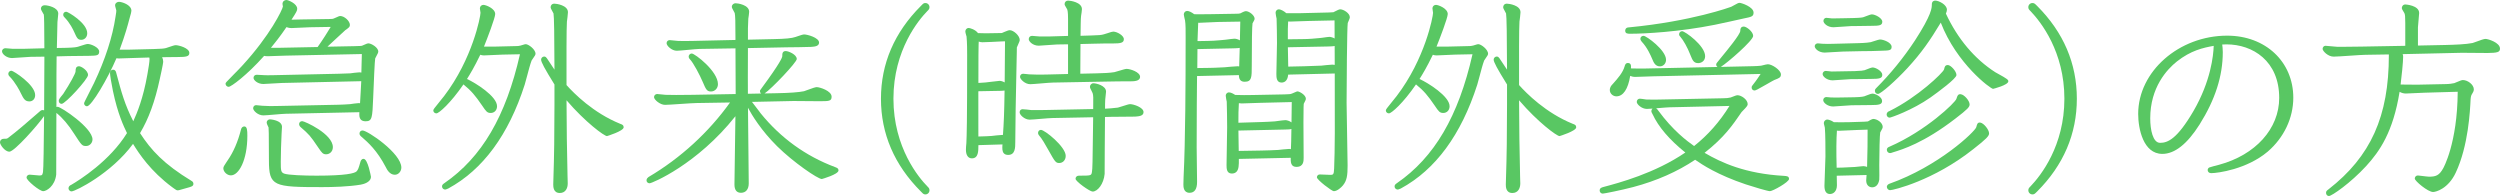
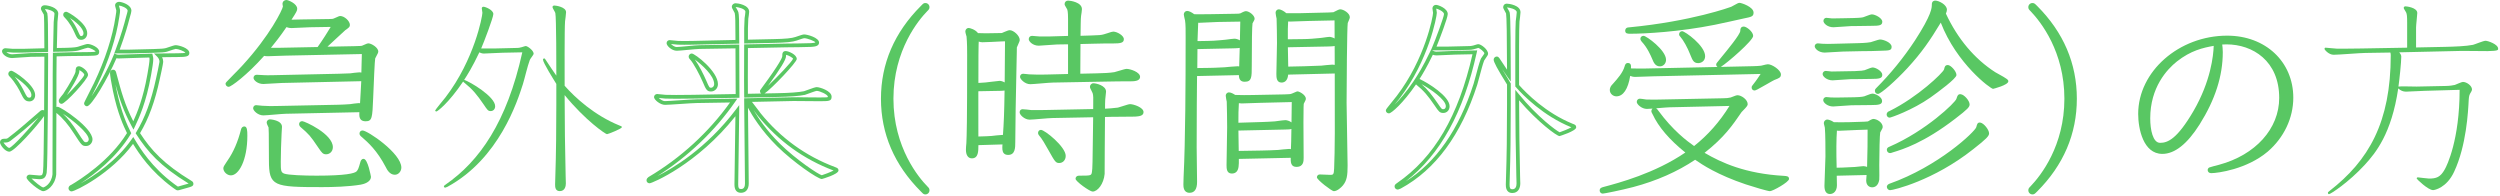
<svg xmlns="http://www.w3.org/2000/svg" version="1.1" id="レイヤー_1" x="0px" y="0px" width="333.053px" height="26.115px" viewBox="0 0 333.053 26.115" enable-background="new 0 0 333.053 26.115" xml:space="preserve">
  <g>
    <g>
-       <path fill="#59C763" d="M0.466,18.74c0.459,0,0.513,0,0.756-0.162c1.296-0.972,2.889-2.375,4.319-3.617    c0.026-0.027,0.08-0.055,0.135-0.055c0.107,0,0.162,0.082,0.162,0.162c0,0.217-3.941,4.887-4.589,4.887    c-0.486,0-0.999-0.838-0.999-0.973C0.25,18.82,0.358,18.74,0.466,18.74z M8.834,6.62c1.16-0.027,1.457-0.108,1.646-0.162    c0.188-0.054,1.025-0.351,1.215-0.351c0.378,0,1.269,0.432,1.269,0.756c0,0.297-0.108,0.297-1.053,0.324    c-0.243,0-2.187,0.027-2.457,0.027H9.266L7.295,7.268C7.269,9.644,7.269,9.913,7.269,12.99c0,0.621-0.027,10.203-0.027,10.258    c-0.162,1.43-1.215,1.971-1.484,1.971c-0.433,0-1.971-1.404-1.971-1.566c0-0.08,0.081-0.135,0.162-0.135    c0.188,0,1.079,0.107,1.269,0.107c0.485,0,0.647-0.107,0.756-0.646C6.107,22.357,6.161,9.374,6.161,8.024V7.295L4.056,7.322    c-0.378,0-2.105,0.162-2.456,0.162c-0.647,0-1.08-0.486-1.08-0.648c0-0.108,0.108-0.162,0.189-0.162    c0.107,0,0.891,0.081,0.999,0.081H3.03l3.131-0.081c0-0.648,0-4.481-0.081-4.805C6.026,1.761,5.702,1.249,5.702,1.141    s0.081-0.189,0.271-0.189c0.351,0,1.538,0.27,1.538,0.864c0,0.162-0.107,0.972-0.107,1.134c0,0.135-0.081,3.185-0.081,3.698    L8.834,6.62z M4.434,12.667c0,0.432-0.27,0.594-0.513,0.594c-0.459,0-0.566-0.243-0.972-1.053    c-0.027-0.081-0.675-1.376-1.512-2.213C1.384,9.94,1.356,9.886,1.356,9.833c0-0.054,0.055-0.162,0.162-0.162    C1.627,9.67,4.434,11.398,4.434,12.667z M12.073,18.578c0,0.297-0.243,0.621-0.595,0.621c-0.404,0-0.404,0-1.403-1.539    c-0.701-1.106-1.538-2.133-2.429-2.834c-0.081-0.055-0.136-0.108-0.136-0.217c0-0.053,0.027-0.135,0.162-0.135    C7.97,14.475,12.073,17.201,12.073,18.578z M11.479,9.994c0,0.459-2.969,3.59-3.266,3.59c-0.081,0-0.135-0.054-0.135-0.162    c0-0.135,0.459-0.648,0.54-0.756c0.513-0.783,1.7-2.699,1.7-3.158c0-0.297,0-0.432,0.216-0.432    C10.696,9.077,11.479,9.535,11.479,9.994z M11.371,4.434c0,0.459-0.324,0.621-0.54,0.621c-0.324,0-0.378-0.135-0.729-0.918    c-0.135-0.297-0.54-1.188-1.35-2.024C8.699,2.059,8.672,2.031,8.672,1.95c0-0.135,0.135-0.135,0.162-0.135    C8.888,1.815,11.371,3.219,11.371,4.434z M20.521,6.782c0.972-0.027,1.322-0.054,1.646-0.135c0.189-0.054,1.053-0.378,1.242-0.378    c0.378,0,1.565,0.378,1.565,0.783c0,0.162,0,0.297-1.323,0.297c-0.782,0-1.754,0.027-2.537,0.027    c0.271,0.27,0.378,0.567,0.378,0.864c0,0.162-0.378,1.943-0.459,2.268c-0.54,2.51-1.322,5.02-2.672,7.234    c1.593,2.483,3.347,4.346,7.045,6.587c0.054,0.026,0.108,0.08,0.108,0.162c0,0.107-0.055,0.107-0.352,0.215    c-0.242,0.055-1.376,0.404-1.457,0.404c-0.135,0-0.162-0.053-0.621-0.377c-3.023-2.24-4.562-4.724-5.345-6.02    c-2.861,4.13-7.828,6.533-8.206,6.533c-0.107,0-0.161-0.109-0.161-0.162c0-0.109,0.107-0.189,0.188-0.217    c1.484-0.863,5.398-3.4,7.639-7.126c-0.404-0.837-1.241-2.483-1.916-5.695c-0.216-1.026-0.378-2.105-0.378-2.294    c0-0.054,0-0.216,0.162-0.216c0.107,0,0.135,0.081,0.162,0.189c0.701,2.619,1.16,4.427,2.537,6.991    c0.432-0.917,1.457-3.022,2.105-6.721c0.135-0.783,0.297-1.673,0.297-2.132c0-0.189-0.054-0.324-0.081-0.459l-1.781,0.054    c-0.189,0-2.457,0.081-2.483,0.081c-0.189,0-0.324-0.027-0.459-0.081c-1.296,3.158-3.455,6.451-3.779,6.451    c-0.054,0-0.135-0.055-0.135-0.135c0-0.055,1.106-2.213,1.296-2.591c0.81-1.701,2.348-5.21,2.888-8.908    c0.108-0.648,0.108-0.729,0.108-0.891c0-0.108-0.162-0.566-0.162-0.675c0-0.135,0.162-0.216,0.27-0.216    c0.297,0,1.404,0.351,1.404,0.945c0,0.189-0.271,0.999-0.297,1.161c-0.027,0.108-0.459,1.863-1.377,4.265h1.7L20.521,6.782z" />
      <path fill="#59C763" d="M9.535,25.496c-0.242,0-0.411-0.217-0.411-0.412c0-0.229,0.18-0.394,0.358-0.454    c1.14-0.668,5.15-3.188,7.435-6.902c-0.432-0.89-1.227-2.538-1.876-5.63c-0.207-0.981-0.383-2.11-0.383-2.346    c0-0.344,0.222-0.466,0.412-0.466c0.309,0,0.381,0.284,0.404,0.377l0.071,0.265c0.615,2.299,1.07,4,2.211,6.225    c0.5-1.086,1.318-3.045,1.872-6.201l0.037-0.213c0.12-0.694,0.256-1.48,0.256-1.876c0-0.074-0.011-0.139-0.026-0.203l-1.579,0.048    c-0.145,0-1.38,0.043-2.051,0.066c-0.256,0.009-0.433,0.015-0.44,0.015c-0.114,0-0.217-0.009-0.314-0.028    c-1.125,2.66-3.324,6.398-3.924,6.398c-0.182,0-0.385-0.158-0.385-0.385c0-0.088,0-0.102,1.058-2.183l0.264-0.521    C14.009,7.951,15,4.896,15.388,2.238c0.106-0.633,0.106-0.707,0.106-0.855c-0.005-0.046-0.04-0.157-0.071-0.268    c-0.058-0.203-0.091-0.322-0.091-0.407c0-0.279,0.269-0.466,0.52-0.466c0.339,0,1.654,0.371,1.654,1.195    c0,0.142-0.079,0.422-0.199,0.833c-0.049,0.167-0.092,0.311-0.102,0.368c-0.115,0.461-0.512,1.964-1.262,3.975h1.338l3.233-0.081    c0.967-0.027,1.295-0.053,1.592-0.128c0.046-0.013,0.156-0.051,0.289-0.097c0.568-0.195,0.865-0.289,1.014-0.289    c0.389,0,1.815,0.376,1.815,1.033c0,0.468-0.393,0.547-1.573,0.547c-0.39,0-0.827,0.007-1.264,0.013    c-0.266,0.004-0.531,0.008-0.787,0.011c0.094,0.191,0.142,0.397,0.142,0.617c0,0.211-0.4,2.064-0.466,2.328    c-0.636,2.957-1.471,5.243-2.62,7.168c1.462,2.252,3.151,4.118,6.88,6.378c0.134,0.064,0.229,0.213,0.229,0.376    c0,0.269-0.194,0.337-0.4,0.408l-0.117,0.042c-0.137,0.032-0.42,0.115-0.707,0.199c-0.69,0.201-0.769,0.22-0.835,0.22    c-0.183,0-0.275-0.067-0.497-0.229l-0.268-0.193c-2.88-2.134-4.413-4.456-5.217-5.77C14.834,23.107,10.033,25.496,9.535,25.496z     M17.755,18.253l0.2,0.331c0.724,1.196,2.229,3.687,5.28,5.947l0.27,0.194c0.092,0.067,0.171,0.126,0.195,0.135    c0.048-0.011,0.426-0.12,0.702-0.201c0.299-0.087,0.596-0.173,0.707-0.198l0.024-0.009c-3.787-2.318-5.482-4.239-6.981-6.576    l-0.084-0.132l0.082-0.133c1.161-1.905,2-4.179,2.641-7.157c0.093-0.373,0.444-2.051,0.454-2.22c0-0.253-0.1-0.478-0.305-0.682    l-0.428-0.427h0.604c0.391,0,0.828-0.007,1.266-0.013c0.439-0.007,0.879-0.014,1.271-0.014c0.672,0,0.942-0.038,1.05-0.066    c-0.154-0.214-0.958-0.514-1.292-0.514c-0.11,0.006-0.611,0.179-0.852,0.261c-0.145,0.05-0.264,0.091-0.322,0.107    c-0.347,0.086-0.697,0.116-1.708,0.145l-3.24,0.081h-2.07l0.13-0.339c0.823-2.155,1.253-3.778,1.365-4.224    c0.01-0.058,0.057-0.226,0.114-0.419c0.062-0.21,0.176-0.603,0.179-0.694c0-0.365-0.888-0.694-1.154-0.694    c-0.015,0.012,0.02,0.124,0.052,0.235c0.058,0.202,0.09,0.32,0.09,0.405c0,0.188-0.004,0.29-0.112,0.932    c-0.395,2.701-1.4,5.806-2.909,8.974l-0.268,0.528c-0.135,0.266-0.333,0.655-0.519,1.023c0.796-1.157,2.069-3.336,2.948-5.478    l0.094-0.229l0.23,0.091c0.113,0.045,0.219,0.063,0.366,0.063l0.422-0.015c0.677-0.023,1.922-0.066,2.061-0.066l1.984-0.061    l0.066,0.309c0.027,0.106,0.062,0.239,0.062,0.406c0,0.439-0.134,1.213-0.264,1.961l-0.037,0.213    c-0.636,3.626-1.617,5.705-2.087,6.704l-0.25,0.53l-0.235-0.438c-1.119-2.084-1.639-3.676-2.165-5.586    c0.044,0.243,0.094,0.496,0.146,0.748c0.641,3.048,1.423,4.662,1.844,5.529l0.111,0.23l-0.069,0.116    c-1.864,3.1-4.821,5.358-6.687,6.571c1.711-0.93,4.807-2.984,6.807-5.871L17.755,18.253z M5.757,25.469    c-0.478,0-2.221-1.426-2.221-1.816c0-0.212,0.185-0.385,0.412-0.385c0.098,0,0.377,0.027,0.658,0.055    c0.26,0.026,0.52,0.053,0.611,0.053c0.354,0,0.424-0.014,0.511-0.445c0.064-0.307,0.112-3.861,0.143-7.465    c-0.854,1.233-3.961,4.74-4.621,4.74C0.62,20.205,0,19.248,0,18.982c0-0.319,0.24-0.492,0.466-0.492c0.437,0,0.437,0,0.617-0.12    c1.143-0.857,2.515-2.051,3.842-3.205l0.452-0.393c0.101-0.108,0.347-0.148,0.5-0.065c0.023-2.908,0.035-5.7,0.035-6.683V7.548    L4.059,7.572c-0.186,0-0.728,0.042-1.252,0.083C2.28,7.695,1.781,7.734,1.6,7.734c-0.734,0-1.33-0.543-1.33-0.898    c0-0.254,0.228-0.412,0.439-0.412c0.056,0,0.288,0.02,0.52,0.041c0.212,0.02,0.425,0.039,0.479,0.04H3.03l2.881-0.074    C5.909,3.355,5.872,2.087,5.837,1.929C5.84,1.953,5.809,1.896,5.768,1.827C5.531,1.421,5.452,1.265,5.452,1.141    c0-0.218,0.161-0.439,0.521-0.439c0.378,0,1.788,0.278,1.788,1.114c0,0.085-0.027,0.34-0.055,0.594    C7.68,2.641,7.653,2.872,7.653,2.949c0,0.046-0.009,0.429-0.021,0.936c-0.02,0.816-0.048,1.955-0.057,2.508L8.83,6.37    c1.142-0.026,1.417-0.105,1.582-0.152c0.048-0.014,0.141-0.044,0.253-0.081c0.577-0.189,0.878-0.279,1.03-0.279    c0.416,0,1.519,0.457,1.519,1.006c0,0.537-0.319,0.546-1.267,0.573c-0.154,0.001-0.674,0.007-1.208,0.014    c-0.565,0.007-1.146,0.014-1.286,0.014H9.266L7.542,7.511c-0.024,2.156-0.024,2.51-0.024,5.479c0,0.122-0.001,0.588-0.003,1.26    c0.046-0.017,0.099-0.025,0.157-0.025c0.45,0,4.65,2.801,4.65,4.354c0,0.421-0.339,0.871-0.845,0.871    c-0.54,0-0.581-0.063-1.613-1.653c-0.743-1.171-1.555-2.123-2.352-2.756c-0.005,2.062-0.014,5.154-0.019,6.896l-0.003,1.312    C7.315,24.816,6.179,25.469,5.757,25.469z M4.2,23.785c0.402,0.414,1.307,1.161,1.557,1.184c0.131-0.01,1.084-0.417,1.235-1.749    l0.002-1.285c0.008-2.658,0.024-8.466,0.024-8.944c0-3.079,0-3.348,0.026-5.725l0.003-0.24l2.406-0.061    c0.139,0,0.717-0.007,1.28-0.014c0.536-0.006,1.059-0.013,1.177-0.013c0.436-0.013,0.763-0.022,0.834-0.059    c-0.081-0.163-0.74-0.521-1.05-0.521c-0.114,0.005-0.647,0.18-0.875,0.254c-0.121,0.04-0.22,0.072-0.272,0.086    c-0.2,0.057-0.502,0.144-1.709,0.172L7.072,6.901V6.647c0-0.34,0.036-1.791,0.06-2.774c0.012-0.5,0.021-0.878,0.021-0.923    c0-0.085,0.027-0.34,0.055-0.594c0.025-0.231,0.052-0.462,0.052-0.54c0-0.338-0.905-0.608-1.276-0.614    C6.04,1.3,6.147,1.484,6.2,1.574c0.049,0.083,0.088,0.151,0.104,0.185c0.077,0.285,0.107,1.922,0.107,4.916v0.244L3.037,7.005    H1.708c-0.057,0-0.291-0.021-0.524-0.042C1.065,6.953,0.947,6.942,0.856,6.934c0.126,0.119,0.383,0.3,0.744,0.3    c0.162,0,0.674-0.04,1.169-0.078c0.558-0.043,1.085-0.084,1.287-0.084l2.355-0.03v0.982c0,0.141-0.042,14.306-0.194,15.007    c-0.126,0.63-0.379,0.844-1,0.844c-0.099,0-0.38-0.027-0.661-0.055C4.431,23.808,4.306,23.795,4.2,23.785z M5.121,15.657    c-1.292,1.124-2.62,2.274-3.749,3.121c-0.317,0.212-0.43,0.212-0.906,0.212c0.077,0.125,0.496,0.702,0.774,0.715    C1.705,19.584,4.075,16.965,5.121,15.657z M8.384,15.147c0.666,0.635,1.308,1.441,1.902,2.379    c0.924,1.423,0.924,1.423,1.192,1.423c0.213,0,0.345-0.216,0.345-0.371C11.823,17.701,9.613,15.958,8.384,15.147z M8.213,13.834    c-0.227,0-0.385-0.169-0.385-0.412c0-0.154,0.107-0.325,0.499-0.795c0.042-0.05,0.075-0.089,0.091-0.111    c0.906-1.384,1.65-2.739,1.65-3.008c0-0.271,0-0.682,0.466-0.682c0.275,0,1.194,0.552,1.194,1.167    C11.729,10.532,8.706,13.834,8.213,13.834z M10.57,9.344c-0.002,0.048-0.002,0.11-0.002,0.164c0,0.564-1.254,2.545-1.664,3.177    c0.899-0.888,2.247-2.383,2.326-2.711C11.229,9.757,10.774,9.431,10.57,9.344z M3.921,13.51c-0.6,0-0.776-0.351-1.161-1.121    l-0.035-0.07c-0.057-0.14-0.685-1.369-1.465-2.148c-0.127-0.127-0.154-0.254-0.154-0.338c0-0.195,0.169-0.412,0.412-0.412    c0.267,0,3.165,1.857,3.165,3.246C4.684,13.246,4.288,13.51,3.921,13.51z M1.958,10.211c0.704,0.829,1.203,1.842,1.228,1.916    l0.021,0.038c0.391,0.782,0.444,0.845,0.713,0.845c0.098,0,0.263-0.044,0.263-0.344C4.184,11.877,2.771,10.752,1.958,10.211z     M10.831,5.305c-0.479,0-0.594-0.256-0.935-1.018c-0.15-0.33-0.542-1.193-1.323-2C8.511,2.224,8.422,2.135,8.422,1.95    c0-0.227,0.169-0.385,0.412-0.385c0.215,0,2.787,1.493,2.787,2.868C11.621,5,11.214,5.305,10.831,5.305z M9.317,2.387    c0.59,0.715,0.898,1.395,1.013,1.646c0.345,0.771,0.357,0.771,0.501,0.771c0.012,0,0.29-0.004,0.29-0.371    C11.121,3.736,10.035,2.864,9.317,2.387z" />
    </g>
    <g>
      <path fill="#59C763" d="M32.702,18.092c0,3.186-1.106,5.021-1.943,5.021c-0.351,0-0.756-0.352-0.756-0.702    c0-0.162,0.352-0.621,0.54-0.918c0.864-1.241,1.431-2.699,1.809-4.185c0.027-0.135,0.108-0.215,0.189-0.215    C32.702,17.094,32.702,17.822,32.702,18.092z M43.823,2.787c0.54,0,0.595-0.027,0.837-0.135c0.162-0.054,0.567-0.27,0.648-0.27    c0.432,0,1.053,0.567,1.053,0.945c0,0.135-0.081,0.189-0.54,0.513c-0.108,0.081-2.402,2.24-2.861,2.646l4.157-0.081    c0.998-0.027,1.106-0.027,1.269-0.108c0.323-0.135,0.594-0.27,0.675-0.27c0.323,0,1.079,0.486,1.079,0.837    c0,0.162-0.378,0.729-0.404,0.864c-0.081,0.324-0.243,4.48-0.271,5.209c-0.107,2.673-0.107,2.97-0.756,2.97    c-0.647,0-0.62-0.405-0.566-1.215l-10.068,0.215c-0.459,0-2.564,0.217-2.996,0.217c-0.621,0-1.106-0.566-1.106-0.702    c0-0.108,0.081-0.161,0.135-0.161c0.026,0,0.756,0.08,0.837,0.08c0.675,0.055,1.457,0.055,2.187,0.027l7.936-0.162    c0.351,0,1.241-0.054,1.593-0.081c0.162-0.026,0.944-0.135,1.106-0.135c0.188,0,0.324,0.026,0.432,0.081    c0.108-1.998,0.135-2.187,0.189-3.509l-10.852,0.243c-0.378,0-2.105,0.135-2.456,0.135c-0.648,0-1.053-0.432-1.053-0.567    c0-0.108,0.081-0.162,0.162-0.162s0.891,0.054,1.025,0.054c0.405,0.027,0.864,0,1.296,0l8.638-0.189    c0.135,0,1.35-0.054,1.512-0.054c0.188-0.027,1.025-0.135,1.215-0.135c0.161,0,0.27,0.027,0.513,0.108    c0.054-2.105,0.054-2.321,0.081-3.05L38.102,7.16c-0.378,0-2.105,0.081-2.43,0.081c-0.27,0-0.405-0.027-0.567-0.081    c-2.429,2.753-4.48,4.157-4.643,4.157c-0.081,0-0.162-0.081-0.162-0.162c0-0.054,1.809-1.835,2.133-2.213    c3.833-4.157,5.507-7.72,5.507-8.071c0-0.054-0.055-0.297-0.055-0.351c0-0.189,0.162-0.27,0.271-0.27    c0.162,0,1.188,0.432,1.188,0.917c0,0.189-0.081,0.351-0.972,1.701c0.459,0.027,1.377-0.027,1.89-0.027L43.823,2.787z     M41.286,3.381c-0.351,0-2.052,0.108-2.429,0.108c-0.378,0-0.621-0.108-0.783-0.189c-1.161,1.728-2.052,2.753-2.511,3.32h1.512    l5.372-0.108c0.944-1.323,1.809-2.753,2.051-3.185L41.286,3.381z M37.318,16.904c0,0.027-0.054,0.783-0.054,0.891    c-0.055,0.811-0.108,2.969-0.108,3.752c0,1.134,0,1.566,0.594,1.809c0.702,0.27,3.482,0.297,4.427,0.297    c1.89,0,4.913-0.054,5.507-0.647c0.243-0.271,0.324-0.485,0.566-1.35c0.027-0.081,0.055-0.243,0.189-0.243    c0.243,0,0.729,1.998,0.729,2.133c0,0.485-0.701,0.729-1.16,0.81c-0.324,0.054-1.89,0.323-5.102,0.323    c-6.587,0-6.829-0.135-6.829-3.319c0-0.756,0-4.157-0.055-4.427c-0.026-0.108-0.243-0.486-0.243-0.594    c0-0.162,0.136-0.189,0.189-0.189C35.996,16.148,37.318,16.256,37.318,16.904z M44.094,19.604c0,0.459-0.324,0.702-0.648,0.702    c-0.323,0-0.404-0.162-0.891-0.864c-1.025-1.512-1.16-1.674-2.375-2.727c-0.054-0.053-0.081-0.135-0.081-0.188    s0.027-0.135,0.162-0.135C40.449,16.392,44.094,18.012,44.094,19.604z M53.217,22.33c0,0.351-0.27,0.701-0.62,0.701    c-0.514,0-0.811-0.539-0.972-0.863c-1.215-2.321-2.43-3.374-3.294-4.13c-0.081-0.054-0.188-0.162-0.188-0.243    c0-0.107,0.054-0.162,0.162-0.162C48.736,17.633,53.217,20.521,53.217,22.33z" />
      <path fill="#59C763" d="M42.906,24.928c-6.479,0-7.079-0.1-7.079-3.569c0-3.798-0.038-4.312-0.05-4.378    c-0.009-0.027-0.045-0.098-0.082-0.175c-0.115-0.242-0.166-0.359-0.166-0.468c0-0.285,0.227-0.439,0.439-0.439    c0.016,0,1.6,0.091,1.6,1.006c0,0.01-0.006,0.107-0.015,0.238c-0.016,0.233-0.039,0.583-0.039,0.652    c-0.055,0.825-0.108,2.967-0.108,3.752c0,1.154,0.015,1.404,0.438,1.577c0.534,0.205,2.668,0.278,4.333,0.278    c3.931,0,5.068-0.313,5.33-0.574c0.192-0.215,0.264-0.39,0.502-1.24c0.041-0.136,0.127-0.426,0.43-0.426    c0.566,0,0.979,2.359,0.979,2.383c0,0.756-1.046,0.999-1.367,1.056C46.421,24.872,44.355,24.928,42.906,24.928z M36.061,16.407    c0.026,0.057,0.063,0.133,0.086,0.183c0.065,0.136,0.103,0.216,0.119,0.282c0.017,0.083,0.062,0.304,0.062,4.486    c0,2.954,0,3.069,6.579,3.069c1.431,0,3.466-0.055,5.042-0.316c0.49-0.087,0.969-0.307,0.969-0.566    c-0.021-0.195-0.278-1.183-0.469-1.671c-0.218,0.764-0.317,1.007-0.579,1.298c-0.508,0.508-2.261,0.73-5.693,0.73    c-1.112,0-3.779-0.03-4.516-0.313c-0.754-0.308-0.754-0.887-0.754-2.042c0-0.791,0.054-2.952,0.109-3.769    c0-0.057,0.023-0.423,0.04-0.669l0.014-0.212C37.068,16.62,36.424,16.451,36.061,16.407z M30.759,23.363    c-0.508,0-1.006-0.472-1.006-0.952c0-0.178,0.132-0.391,0.412-0.802c0.061-0.089,0.119-0.175,0.167-0.25    c0.767-1.102,1.362-2.482,1.777-4.112c0.047-0.236,0.222-0.403,0.432-0.403c0.382,0,0.411,0.518,0.411,1.248    C32.952,21.348,31.813,23.363,30.759,23.363z M32.451,17.904c-0.431,1.479-0.999,2.721-1.703,3.731    c-0.044,0.071-0.106,0.161-0.17,0.255c-0.115,0.169-0.307,0.451-0.327,0.539c0.001,0.18,0.285,0.434,0.507,0.434    c0.608,0,1.693-1.595,1.693-4.771C32.452,18.024,32.452,17.962,32.451,17.904z M52.597,23.281c-0.698,0-1.06-0.728-1.195-1.002    c-1.182-2.258-2.357-3.285-3.215-4.036c-0.043-0.03-0.293-0.208-0.293-0.448c0-0.246,0.166-0.412,0.412-0.412    c0.646,0,5.162,3.033,5.162,4.947C53.467,22.789,53.117,23.281,52.597,23.281z M48.804,18.124c0.88,0.783,1.957,1.854,3.042,3.928    c0.17,0.342,0.406,0.729,0.75,0.729c0.208,0,0.37-0.242,0.37-0.451C52.967,21.005,50.068,18.847,48.804,18.124z M43.445,20.556    c-0.427,0-0.577-0.219-0.979-0.803l-0.117-0.169c-1.022-1.508-1.153-1.657-2.333-2.681c-0.106-0.104-0.167-0.247-0.167-0.377    c0-0.191,0.142-0.385,0.412-0.385c0.318,0,4.083,1.693,4.083,3.462C44.344,20.222,43.881,20.556,43.445,20.556z M40.695,16.829    c0.906,0.802,1.13,1.092,2.067,2.472l0.116,0.169c0.39,0.567,0.42,0.586,0.567,0.586c0.198,0,0.398-0.14,0.398-0.452    C43.844,18.509,41.691,17.293,40.695,16.829z M48.709,16.156c-0.289,0-0.497-0.073-0.637-0.223    c-0.206-0.22-0.22-0.535-0.196-0.986l-9.796,0.209c-0.228,0-0.886,0.056-1.522,0.11c-0.646,0.055-1.256,0.106-1.479,0.106    c-0.729,0-1.356-0.639-1.356-0.952c0-0.254,0.2-0.411,0.385-0.411c0.011,0,0.124,0.011,0.268,0.025    c0.215,0.022,0.51,0.053,0.571,0.055c0.635,0.05,1.424,0.057,2.175,0.027l7.94-0.162c0.34,0,1.214-0.052,1.578-0.08    c0.112-0.02,0.935-0.136,1.126-0.136c0.071,0,0.137,0.003,0.199,0.011c0.034-0.613,0.059-1.038,0.08-1.387    c0.033-0.553,0.054-0.917,0.082-1.546L37.54,11.054c-0.195,0-0.731,0.035-1.257,0.069c-0.52,0.033-1.03,0.066-1.205,0.066    c-0.743,0-1.303-0.496-1.303-0.817c0-0.235,0.177-0.412,0.412-0.412c0.037,0,0.217,0.01,0.421,0.022    c0.248,0.015,0.53,0.032,0.604,0.032c0.297,0.019,0.566,0.012,0.853,0.006c0.149-0.003,0.297-0.006,0.443-0.006l8.632-0.189    c0.069,0,0.375-0.012,0.694-0.025c0.36-0.015,0.737-0.029,0.823-0.029c0.079-0.014,0.989-0.135,1.215-0.135    c0.098,0,0.181,0.009,0.271,0.028l0.032-1.293c0.014-0.562,0.021-0.84,0.032-1.171L38.107,7.41c-0.2,0-0.756,0.022-1.29,0.042    c-0.503,0.02-0.988,0.039-1.145,0.039c-0.212,0-0.356-0.017-0.485-0.047c-2.288,2.569-4.397,4.123-4.725,4.123    c-0.22,0-0.412-0.192-0.412-0.412c0-0.13,0-0.13,1.048-1.193c0.465-0.471,0.992-1.005,1.145-1.183    C36,4.705,37.641,1.254,37.69,0.86c-0.002-0.009-0.014-0.064-0.024-0.12c-0.017-0.093-0.031-0.187-0.031-0.221    c0-0.326,0.265-0.52,0.521-0.52c0.239,0,1.438,0.483,1.438,1.167c0,0.245-0.084,0.422-0.762,1.458    c0.22-0.002,0.466-0.01,0.704-0.018c0.27-0.008,0.528-0.016,0.727-0.016l3.559-0.054c0.485,0,0.518-0.015,0.732-0.11    c0.093-0.033,0.196-0.082,0.301-0.13c0.263-0.122,0.363-0.165,0.457-0.165c0.572,0,1.303,0.67,1.303,1.195    c0,0.262-0.143,0.362-0.617,0.697c-0.087,0.067-0.702,0.641-1.245,1.146c-0.394,0.367-0.809,0.754-1.131,1.052l3.598-0.071    c0.857-0.023,0.955-0.027,1.058-0.079l0.29-0.125c0.276-0.122,0.393-0.171,0.497-0.171c0.407,0,1.329,0.557,1.329,1.087    c0,0.142-0.086,0.313-0.268,0.644c-0.064,0.116-0.125,0.222-0.143,0.277c-0.061,0.265-0.194,3.306-0.264,5.162l-0.006,0.143    C49.604,15.688,49.586,16.156,48.709,16.156z M48.409,14.459l-0.017,0.249c-0.028,0.42-0.052,0.78,0.045,0.884    c0.05,0.054,0.175,0.064,0.272,0.064c0.359,0,0.396,0,0.5-2.587l0.005-0.143c0.031-0.814,0.188-4.9,0.278-5.26    c0.015-0.079,0.076-0.192,0.191-0.401c0.068-0.123,0.194-0.352,0.208-0.419c-0.005-0.153-0.594-0.57-0.831-0.57    c-0.02,0.007-0.173,0.075-0.296,0.128l-0.282,0.122c-0.191,0.096-0.312,0.099-1.253,0.125l-0.105,0.003L35.04,6.87l0.563-0.692    c0.51-0.62,1.282-1.556,2.264-3.018l0.123-0.182l0.007,0.003l0.166-0.251c0.756-1.146,0.93-1.438,0.93-1.563    c0-0.256-0.755-0.641-0.951-0.668c-0.005,0.04,0.006,0.095,0.016,0.15c0.017,0.093,0.031,0.187,0.031,0.221    c0,0.451-1.728,4.071-5.573,8.24c-0.158,0.185-0.668,0.702-1.162,1.202c-0.05,0.051-0.103,0.104-0.155,0.157    c0.814-0.64,2.135-1.795,3.618-3.476l0.109-0.124l0.157,0.052c0.14,0.046,0.249,0.068,0.489,0.068    c0.155,0,0.631-0.019,1.125-0.038c0.542-0.021,1.106-0.043,1.304-0.043l10.625-0.222l-0.01,0.265    c-0.018,0.473-0.024,0.729-0.041,1.43l-0.048,1.923l0.019,0l-0.011,0.266c-0.034,0.806-0.056,1.192-0.094,1.821    c-0.024,0.404-0.054,0.909-0.096,1.691l-0.021,0.384L48.409,14.459z M34.326,14.533c0.146,0.136,0.426,0.34,0.752,0.34    c0.202,0,0.83-0.054,1.437-0.105c0.677-0.057,1.315-0.111,1.559-0.111l10.291-0.22l-0.282-0.144    c-0.071-0.036-0.175-0.054-0.318-0.054c-0.133,0-0.885,0.103-1.066,0.132c-0.377,0.03-1.271,0.084-1.633,0.084l-7.931,0.162    c-0.759,0.029-1.586,0.021-2.211-0.028C34.881,14.595,34.563,14.557,34.326,14.533z M34.393,10.471    c0.131,0.093,0.366,0.218,0.685,0.218c0.17,0,0.667-0.032,1.172-0.065c0.539-0.035,1.089-0.07,1.284-0.07l11.001-0.247    l-0.229-0.076c-0.234-0.078-0.312-0.095-0.434-0.095c-0.16,0-0.956,0.101-1.18,0.132c-0.119,0.002-0.487,0.017-0.838,0.031    c-0.329,0.013-0.643,0.025-0.708,0.025l-8.632,0.189c-0.147,0-0.293,0.003-0.438,0.006c-0.301,0.005-0.603,0.012-0.88-0.006    c-0.058,0.028-0.358-0.017-0.617-0.032C34.513,10.478,34.449,10.474,34.393,10.471z M36.092,6.37h0.983l5.241-0.105    c0.706-0.998,1.374-2.063,1.742-2.68l-2.768,0.046c-0.175,0-0.667,0.026-1.168,0.052c-0.531,0.028-1.071,0.056-1.265,0.056    c-0.291,0-0.513-0.055-0.693-0.125C37.289,4.9,36.564,5.796,36.092,6.37z M44.929,3.07l-0.213,0.38    c-0.218,0.388-0.875,1.475-1.631,2.584c0.334-0.307,0.845-0.783,1.324-1.229c0.929-0.866,1.208-1.124,1.262-1.165    c0.25-0.176,0.42-0.296,0.45-0.338c-0.01-0.201-0.506-0.669-0.813-0.669c-0.021,0.011-0.133,0.066-0.247,0.118    c-0.124,0.058-0.248,0.114-0.323,0.139c-0.257,0.116-0.352,0.147-0.916,0.147l-3.559,0.054c-0.198,0-0.451,0.008-0.715,0.016    c-0.439,0.013-0.903,0.027-1.193,0.01l-0.095-0.005c0.153,0.069,0.336,0.126,0.596,0.126c0.19,0,0.719-0.028,1.239-0.055    c0.512-0.027,1.016-0.053,1.189-0.053L44.929,3.07z" />
    </g>
    <g>
      <path fill="#59C763" d="M68.152,6.404c0.81-0.027,0.917,0,1.188-0.081c0.107,0,0.594-0.189,0.701-0.189    c0.243,0,1.053,0.594,1.053,1.026c0,0.135-0.485,0.702-0.513,0.836c-0.323,0.864-0.647,2.322-0.918,3.212    c-0.729,2.268-3.158,9.934-10.068,13.686c-0.107,0.027-0.242,0.107-0.297,0.107c-0.054,0-0.161-0.053-0.161-0.162    c0-0.08,0.026-0.107,0.216-0.242c4.534-3.131,8.179-8.342,10.229-17.626l-2.618,0.054c-0.404,0-2.159,0.108-2.51,0.108    c-0.054,0-0.271,0-0.594-0.162c-0.918,1.943-1.62,3.05-2.024,3.671c0.729,0.216,4.13,2.213,4.13,3.509    c0,0.405-0.271,0.647-0.594,0.647c-0.352,0-0.433-0.135-0.945-0.891c-0.891-1.295-1.431-1.971-2.564-2.888    c-0.081-0.054-0.107-0.081-0.162-0.162c-1.916,2.861-3.428,3.996-3.563,3.996c-0.108,0-0.162-0.082-0.162-0.136    c0-0.081,1.161-1.484,1.377-1.754c3.859-5.047,4.912-10.797,4.912-11.256c0-0.108-0.081-0.513-0.081-0.594    c0-0.108,0.081-0.216,0.217-0.216c0.27,0,1.322,0.432,1.322,0.972c0,0.458-1.242,3.725-1.62,4.588h1.809L68.152,6.404z     M74.117,11.182c-0.351-0.567-1.781-2.834-1.781-3.239c0-0.081,0.081-0.162,0.162-0.162s0.107,0.081,0.162,0.135    c0.647,0.999,1.133,1.7,1.457,2.159c0-0.972,0-7.774-0.135-8.341c-0.027-0.135-0.378-0.648-0.378-0.783    c0-0.054,0.027-0.216,0.243-0.216c0.188,0,1.565,0.189,1.565,0.891c0,0.189-0.108,1.053-0.135,1.215    c-0.081,0.972-0.055,7.099-0.055,8.583c1.404,1.593,3.969,3.94,7.288,5.29c0.297,0.108,0.324,0.108,0.324,0.244    c0,0.188-1.836,0.917-1.971,0.917c-0.188,0-2.861-1.808-5.642-5.209c0,3.292,0.055,7.639,0.136,10.797    c0,0.161,0.026,0.837,0.026,0.972c0,0.297-0.081,1.025-0.81,1.025c-0.621,0-0.621-0.594-0.621-0.891    c0-0.055,0.027-0.837,0.027-0.972c0.107-3.05,0.135-6.722,0.135-9.69V11.182z" />
-       <path fill="#59C763" d="M74.576,25.711c-0.871,0-0.871-0.858-0.871-1.141c0-0.021,0.004-0.156,0.009-0.321    c0.008-0.249,0.018-0.569,0.018-0.65c0.089-2.545,0.135-5.802,0.135-9.69v-2.655l-0.063-0.101c-1.237-1.99-1.719-2.89-1.719-3.21    c0-0.22,0.192-0.412,0.412-0.412c0.183,0,0.278,0.128,0.319,0.184L72.87,7.78c0.346,0.534,0.675,1.029,0.997,1.498    c-0.005-4.331-0.053-7.172-0.127-7.485c-0.013-0.042-0.091-0.18-0.144-0.272c-0.167-0.297-0.241-0.44-0.241-0.568    c0-0.231,0.169-0.466,0.493-0.466c0.282,0,1.815,0.21,1.815,1.141c0,0.214-0.113,1.099-0.138,1.255    c-0.065,0.792-0.057,5.366-0.053,7.564l0.001,0.884c0.998,1.119,3.566,3.704,7.132,5.154c0.299,0.108,0.48,0.174,0.48,0.476    c0,0.491-2.199,1.167-2.221,1.167c-0.365,0-2.896-1.855-5.391-4.77c0.007,3.191,0.059,7.156,0.135,10.101    c0,0.09,0.007,0.311,0.014,0.522c0.006,0.199,0.012,0.391,0.012,0.456C75.636,25.052,75.357,25.711,74.576,25.711z M73.212,9.205    c0.242,0.419,0.572,0.968,1.017,1.685l0.138,0.222v2.797c0,3.895-0.045,7.157-0.135,9.699c0,0.074-0.01,0.402-0.018,0.657    c-0.005,0.155-0.009,0.282-0.009,0.306c0,0.491,0.087,0.641,0.371,0.641c0.462,0,0.56-0.422,0.56-0.775    c0-0.063-0.006-0.248-0.012-0.44c-0.007-0.218-0.014-0.445-0.014-0.531c-0.081-3.159-0.136-7.501-0.136-10.797v-0.701l0.443,0.543    c2.569,3.143,5.021,4.895,5.464,5.109c0.257-0.074,1.157-0.438,1.563-0.661l-0.026-0.01c-3.741-1.521-6.408-4.252-7.381-5.356    l-0.063-0.071l-0.001-1.073c-0.004-2.374-0.013-6.793,0.057-7.626c0.032-0.201,0.134-1.036,0.134-1.194    c0-0.426-1.06-0.64-1.314-0.641c0.022,0.004,0.122,0.181,0.182,0.288c0.112,0.199,0.177,0.317,0.196,0.411    c0.121,0.51,0.14,5.477,0.14,8.391v0.787l-0.454-0.643C73.683,9.894,73.45,9.557,73.212,9.205z M59.298,25.252    c-0.199,0-0.411-0.166-0.411-0.412c0-0.218,0.127-0.309,0.321-0.446c4.986-3.442,8.187-8.902,10.061-17.166l-2.299,0.047    c-0.213,0-0.779,0.029-1.325,0.057c-0.519,0.026-1.02,0.051-1.19,0.051c-0.167,0-0.33-0.039-0.471-0.088    c-0.784,1.634-1.412,2.664-1.772,3.228c1.121,0.507,4.005,2.299,4.005,3.629c0,0.521-0.355,0.897-0.844,0.897    c-0.474,0-0.622-0.218-1.109-0.938l-0.043-0.063c-0.903-1.314-1.419-1.944-2.479-2.805c-1.714,2.5-3.268,3.86-3.603,3.86    c-0.254,0-0.412-0.2-0.412-0.386c0-0.124,0-0.153,1.201-1.626l0.23-0.284c3.8-4.969,4.857-10.616,4.857-11.1    c0-0.053-0.023-0.177-0.042-0.293c-0.021-0.133-0.04-0.257-0.04-0.3c0-0.262,0.205-0.466,0.467-0.466    c0.314,0,1.572,0.473,1.572,1.222c0,0.493-1.049,3.241-1.495,4.338h1.434l2.235-0.054c0.223-0.007,0.394-0.011,0.53-0.013    c0.347-0.007,0.429-0.008,0.592-0.057l0.072-0.011c0.044-0.006,0.159-0.046,0.275-0.083c0.237-0.076,0.342-0.106,0.426-0.106    c0.368,0,1.303,0.695,1.303,1.276c0,0.14-0.089,0.277-0.324,0.607c-0.072,0.101-0.18,0.253-0.2,0.299    c-0.201,0.541-0.396,1.285-0.586,2.006c-0.117,0.443-0.229,0.867-0.332,1.209c-2.147,6.686-5.571,11.326-10.188,13.833    c-0.097,0.032-0.14,0.053-0.179,0.07C59.451,25.221,59.378,25.252,59.298,25.252z M69.895,6.715l-0.068,0.31    c-1.757,7.957-4.855,13.577-9.456,17.137c4.027-2.52,7.083-6.891,9.042-12.99c0.113-0.372,0.223-0.791,0.338-1.227    c0.193-0.732,0.392-1.49,0.596-2.036c0.012-0.071,0.095-0.192,0.266-0.432c0.081-0.113,0.216-0.303,0.237-0.362    c-0.006-0.213-0.627-0.704-0.817-0.731c-0.036,0.007-0.151,0.046-0.267,0.083c-0.197,0.063-0.303,0.095-0.381,0.104    c-0.213,0.061-0.352,0.064-0.699,0.071c-0.134,0.002-0.303,0.006-0.525,0.013l-2.244,0.054h-2.024l0.079,0.04    c0.124,0.062,0.307,0.135,0.482,0.135c0.167,0,0.657-0.025,1.165-0.051c0.557-0.028,1.133-0.057,1.345-0.057L69.895,6.715z     M62.47,11.207c0.866,0.762,1.39,1.436,2.163,2.56l0.043,0.064c0.487,0.718,0.506,0.718,0.696,0.718    c0.209,0,0.344-0.156,0.344-0.397C65.716,13.271,63.67,11.855,62.47,11.207z M64.4,1.147c0.035,0.001,0.051,0.091,0.066,0.187    c0.024,0.148,0.048,0.309,0.048,0.374c0,0.501-1.08,6.329-4.963,11.408l-0.237,0.292c-0.108,0.133-0.268,0.329-0.433,0.532    c0.611-0.59,1.518-1.598,2.565-3.152l-0.003-0.001l0.183-0.281c0.314-0.482,1.049-1.612,2.008-3.642l0.109-0.231l0.008,0.004    l0.122-0.279c0.44-1.005,1.599-4.118,1.599-4.488C65.473,1.542,64.61,1.147,64.4,1.147z" />
    </g>
    <g>
-       <path fill="#59C763" d="M92.804,13.477c-0.647,0-3.616,0.242-4.211,0.242c-0.594,0-1.214-0.647-1.214-0.782    c0-0.081,0.081-0.162,0.161-0.162c0.136,0,0.999,0.108,1.107,0.108c0.647,0.027,1.916,0.027,3.644,0l5.966-0.108    c0-1.053-0.027-5.668-0.027-6.586l-5.048,0.081c-0.485,0-2.591,0.243-3.022,0.243c-0.567,0-1.107-0.594-1.107-0.756    c0-0.108,0.081-0.162,0.162-0.162c0.054,0,0.999,0.108,1.134,0.108c0.567,0.027,1.674,0,1.89,0l5.992-0.135    c0-2.861-0.026-3.563-0.107-3.887c-0.027-0.135-0.378-0.648-0.378-0.783c0-0.108,0.107-0.216,0.242-0.216    c0.136,0,1.566,0.162,1.566,0.891c0,0.135-0.081,0.729-0.108,0.864c-0.027,0.459-0.054,1.026-0.054,1.323v1.782l3.697-0.081    c1.485-0.027,2.43-0.108,2.97-0.297c0.243-0.081,0.891-0.324,1.08-0.324c0.432,0,1.728,0.432,1.728,0.837    c0,0.297-0.567,0.297-0.864,0.324c-0.378,0.027-2.808,0.054-3.186,0.054l-5.425,0.108c0,1.026-0.027,5.642,0,6.586l4.103-0.081    c1.539-0.027,2.889-0.108,3.671-0.27c0.271-0.081,1.404-0.54,1.646-0.54c0.378,0,1.728,0.486,1.728,1.025    c0,0.351-0.162,0.351-1.431,0.351c-0.539,0-2.915-0.027-3.4-0.027l-6.316,0.135c0,1.674,0.107,10.042,0.107,11.094    c0,0.162,0,0.998-0.782,0.998c-0.621,0-0.621-0.594-0.621-0.863c0-0.756,0.135-8.664,0.135-9.825    c-5.21,6.883-11.525,9.421-11.688,9.421c-0.055,0-0.162-0.027-0.162-0.136c0-0.135,0.107-0.188,0.162-0.243    c4.427-2.617,8.26-6.154,11.202-10.392L92.804,13.477z M95.396,11.209c0,0.378-0.271,0.729-0.675,0.729    c-0.351,0-0.432-0.081-0.864-1.106c-0.404-0.945-1.241-2.564-1.781-3.131c-0.054-0.054-0.081-0.108-0.081-0.162    c0-0.081,0.081-0.162,0.162-0.162C92.318,7.376,95.396,9.535,95.396,11.209z M101.145,15.258    c3.374,4.156,7.207,6.182,10.015,7.234c0.27,0.107,0.297,0.107,0.297,0.216c0,0.216-1.862,0.891-1.971,0.891    c-0.404,0-3.59-2.132-5.776-4.292c-2.78-2.753-4.021-5.398-4.13-5.642c0-0.108,0.054-0.188,0.162-0.161    C99.903,13.53,100.929,14.988,101.145,15.258z M105.896,7.862c0,0.459-3.995,4.427-4.237,4.427c-0.108,0-0.162-0.054-0.162-0.162    c0-0.027,2.969-3.914,2.969-4.643c0-0.324,0-0.432,0.216-0.432C104.951,7.052,105.896,7.457,105.896,7.862z" />
      <path fill="#59C763" d="M98.716,25.684c-0.578,0-0.871-0.375-0.871-1.113c0-0.338,0.027-2.104,0.057-4.058    c0.028-1.854,0.06-3.897,0.072-5.029c-5.109,6.435-11.121,8.933-11.432,8.933c-0.2,0-0.412-0.135-0.412-0.386    c0-0.225,0.144-0.344,0.213-0.4l0.072-0.058c4.252-2.514,7.991-5.937,10.842-9.919l-4.449,0.073c-0.326,0-1.263,0.063-2.169,0.124    c-0.898,0.061-1.746,0.118-2.045,0.118c-0.659,0-1.464-0.691-1.464-1.032c0-0.22,0.192-0.412,0.411-0.412    c0.075,0,0.362,0.03,0.633,0.06c0.216,0.023,0.421,0.047,0.476,0.048c0.664,0.027,1.919,0.027,3.639,0l5.719-0.104    c-0.001-0.67-0.008-1.976-0.014-3.241c-0.006-1.148-0.011-2.264-0.013-2.845l-4.794,0.077c-0.242,0-0.946,0.067-1.568,0.126    c-0.636,0.06-1.237,0.117-1.458,0.117c-0.66,0-1.357-0.654-1.357-1.006c0-0.235,0.177-0.412,0.412-0.412    c0.022,0,0.188,0.016,0.391,0.038c0.29,0.03,0.664,0.071,0.743,0.071c0.459,0.021,1.192,0.01,1.611,0.003l0.278-0.003l5.742-0.13    c-0.001-2.467-0.025-3.281-0.1-3.582c-0.014-0.044-0.092-0.184-0.144-0.276c-0.167-0.297-0.241-0.44-0.241-0.568    c0-0.252,0.226-0.466,0.492-0.466c0.282,0,1.816,0.21,1.816,1.141c0,0.162-0.086,0.781-0.113,0.914    c-0.022,0.419-0.049,0.979-0.049,1.273v1.526l3.442-0.076c1.541-0.028,2.405-0.112,2.893-0.283l0.186-0.064    c0.519-0.182,0.813-0.274,0.977-0.274c0.396,0,1.978,0.421,1.978,1.087c0,0.493-0.611,0.538-0.977,0.564l-0.114,0.009    c-0.404,0.029-2.863,0.055-3.208,0.055L99.64,6.406l-0.003,1.14c-0.006,1.622-0.015,3.996-0.001,4.947l1.762-0.035    c-0.095-0.072-0.151-0.188-0.151-0.332c0-0.086,0-0.086,0.255-0.432c2.449-3.322,2.714-4.051,2.714-4.21    c0-0.304,0-0.682,0.466-0.682c0.343,0,1.465,0.452,1.465,1.06c0,0.439-3.357,3.976-4.292,4.587l1.634-0.032    c1.677-0.029,2.93-0.121,3.625-0.265c0.061-0.02,0.225-0.08,0.419-0.152c0.738-0.272,1.098-0.393,1.278-0.393    c0.396,0,1.978,0.494,1.978,1.275c0,0.601-0.356,0.601-1.681,0.601c-0.277,0-1.038-0.007-1.779-0.014    c-0.702-0.007-1.385-0.013-1.621-0.013l-5.528,0.118c0.174,0.208,0.439,0.554,0.868,1.136c0.131,0.179,0.238,0.323,0.293,0.392    c2.665,3.282,5.999,5.691,9.907,7.156l0.071,0.028c0.217,0.086,0.388,0.153,0.388,0.422c0,0.516-2.199,1.141-2.221,1.141    c-0.537,0-3.805-2.243-5.952-4.364c-2.131-2.11-3.365-4.153-3.887-5.128c0.011,1.363,0.035,3.581,0.058,5.6    c0.023,2.116,0.044,4.014,0.044,4.479C99.748,25.217,99.362,25.684,98.716,25.684z M98.479,14.001v0.744    c0,0.645-0.042,3.37-0.078,5.775c-0.03,1.95-0.057,3.713-0.057,4.05c0,0.464,0.09,0.613,0.371,0.613c0.132,0,0.532,0,0.532-0.748    c0-0.465-0.021-2.36-0.044-4.475c-0.03-2.668-0.063-5.686-0.063-6.62v-0.245l6.561-0.14c0.229-0.016,0.928,0.006,1.631,0.013    c0.739,0.007,1.499,0.014,1.775,0.014c0.59,0,1.063,0,1.181-0.049c-0.001-0.007,0-0.024,0-0.052c0-0.286-1.09-0.775-1.478-0.775    c-0.137,0.005-0.791,0.247-1.105,0.362c-0.207,0.076-0.382,0.141-0.47,0.167c-0.756,0.158-2.007,0.25-3.738,0.281l-4.35,0.086    l-0.007-0.248c-0.021-0.706-0.011-3.417-0.004-5.211l0.004-1.628l5.67-0.113c0.415,0,2.809-0.027,3.173-0.053l0.119-0.009    c0.126-0.009,0.46-0.033,0.526-0.098c-0.081-0.157-1.062-0.554-1.49-0.554c-0.116,0.002-0.603,0.173-0.811,0.246l-0.19,0.066    c-0.537,0.188-1.448,0.281-3.044,0.31l-3.952,0.086V3.759c0-0.3,0.026-0.874,0.054-1.337c0.031-0.165,0.108-0.74,0.108-0.849    c0-0.427-1.042-0.635-1.315-0.641c0.023,0.005,0.123,0.182,0.184,0.288c0.112,0.2,0.177,0.317,0.196,0.412    c0.083,0.333,0.112,0.952,0.112,3.936v0.245l-6.513,0.144c-0.428,0.006-1.19,0.017-1.63-0.004c0,0-0.001,0-0.001,0    c-0.079,0-0.375-0.03-0.783-0.073c-0.059-0.006-0.114-0.012-0.163-0.017c0.148,0.152,0.458,0.4,0.77,0.4    c0.198,0,0.814-0.059,1.411-0.115c0.694-0.066,1.35-0.128,1.611-0.128l5.298-0.084v0.254c0,0.443,0.006,1.748,0.013,3.097    c0.007,1.447,0.014,2.945,0.014,3.489v0.246l-6.211,0.112c-1.735,0.028-3.007,0.027-3.659,0c0,0,0,0,0,0    c-0.045,0-0.275-0.024-0.518-0.051c-0.126-0.014-0.255-0.028-0.361-0.04c0.187,0.183,0.524,0.427,0.836,0.427    c0.283,0,1.162-0.059,2.012-0.117c0.915-0.062,1.86-0.125,2.199-0.125l5.424-0.089l-0.278,0.4    c-2.725,3.924-6.296,7.332-10.373,9.909c1.984-0.979,6.479-3.604,10.454-8.854L98.479,14.001z M100.392,14.666    c0.617,1.054,1.744,2.731,3.493,4.463c2.17,2.145,5.129,4.097,5.594,4.217c0.226-0.059,1.149-0.407,1.571-0.628    c-3.981-1.496-7.38-3.953-10.1-7.303c-0.058-0.071-0.169-0.223-0.306-0.408C100.579,14.917,100.49,14.797,100.392,14.666z     M104.717,7.305c-0.002,0.05-0.002,0.117-0.002,0.179c0,0.451-0.723,1.643-2.4,3.946c1.163-1.088,3.216-3.223,3.334-3.601    C105.646,7.698,104.991,7.337,104.717,7.305z M94.721,12.188c-0.541,0-0.674-0.261-1.095-1.259    c-0.403-0.941-1.229-2.529-1.732-3.056c-0.123-0.123-0.15-0.25-0.15-0.334c0-0.22,0.192-0.412,0.412-0.412    c0.408,0,3.489,2.351,3.489,4.083C95.646,11.758,95.239,12.188,94.721,12.188z M92.568,7.931c0.541,0.746,1.175,2.001,1.518,2.802    c0.402,0.955,0.442,0.955,0.634,0.955c0.266,0,0.425-0.243,0.425-0.479C95.146,10.053,93.441,8.573,92.568,7.931z" />
    </g>
    <g>
      <path fill="#59C763" d="M122.851,0.979c0.297-0.297,0.297-0.324,0.432-0.324c0.162,0,0.297,0.135,0.297,0.297    c0,0.135-0.027,0.162-0.243,0.378c-1.188,1.215-4.562,5.264-4.562,11.823c0,6.559,3.374,10.608,4.562,11.822    c0.216,0.217,0.243,0.244,0.243,0.379c0,0.162-0.135,0.297-0.297,0.297c-0.135,0-0.135-0.027-0.432-0.324    c-1.593-1.593-5.237-5.561-5.237-12.174S121.258,2.571,122.851,0.979z" />
      <path fill="#59C763" d="M123.282,25.9c-0.217,0-0.295-0.08-0.485-0.272l-0.124-0.125c-3.524-3.523-5.311-7.679-5.311-12.351    c0-4.671,1.787-8.827,5.311-12.351l0.122-0.124c0.19-0.193,0.269-0.273,0.486-0.273c0.302,0,0.547,0.245,0.547,0.547    c0,0.238-0.086,0.325-0.316,0.555c-1.051,1.076-4.488,5.101-4.488,11.646c0,6.549,3.437,10.57,4.49,11.647    c0.229,0.229,0.314,0.315,0.314,0.554C123.829,25.655,123.584,25.9,123.282,25.9z M123.282,0.905    c-0.01,0.002-0.068,0.062-0.129,0.124l-0.125,0.127c-3.427,3.427-5.164,7.463-5.164,11.997s1.737,8.57,5.164,11.997l0.127,0.128    c0.061,0.063,0.118,0.121,0.137,0.133l-0.009-0.01c0.024,0,0.047-0.022,0.047-0.047c-0.011-0.042-0.088-0.12-0.17-0.202    c-1.089-1.113-4.635-5.262-4.635-11.999c0-6.735,3.546-10.886,4.633-11.998c0.083-0.084,0.161-0.161,0.175-0.186    C123.329,0.928,123.306,0.905,123.282,0.905z" />
    </g>
    <g>
      <path fill="#59C763" d="M130.092,19.064v0.27c0,0.81,0,1.512-0.62,1.512c-0.433,0-0.54-0.486-0.54-0.891    c0-0.082,0.026-0.702,0.054-0.838c0.054-1.188,0.108-2.429,0.108-11.795c0-0.513,0-1.646-0.081-2.483    c-0.027-0.108-0.162-0.54-0.162-0.647s0.081-0.216,0.188-0.216c0.081,0,0.837,0.188,1.107,0.675c0.863,0.081,3.104,0,3.319,0    c0.162-0.027,0.864-0.378,1.053-0.378c0.378,0,1.08,0.621,1.08,1.053c0,0.135-0.351,0.81-0.378,0.944    c0,0.108-0.216,9.313-0.216,12.633c0,0.756,0,1.484-0.702,1.484c-0.566,0-0.566-0.405-0.485-1.404L130.092,19.064z     M130.092,11.911c-0.026,0.432,0,5.615,0,6.533c1.161-0.027,1.62-0.055,2.024-0.082c0.216-0.026,1.188-0.135,1.404-0.135    c0.162,0,0.242,0.027,0.323,0.055c0.189-2.564,0.243-4.13,0.297-13.038l-0.782,0.027c-0.405,0.027-2.133,0.108-2.483,0.108    c-0.216,0-0.432-0.054-0.729-0.243c0,0.135,0,0.216-0.027,0.864c-0.027,0.783-0.027,4.48-0.027,5.317    c0.271-0.027,0.514-0.027,1.215-0.081c0.297-0.027,1.701-0.216,1.862-0.216c0.216,0,0.837,0.216,0.837,0.54    c0,0.297-0.107,0.27-0.998,0.297L130.092,11.911z M146.963,15.339c-0.027,0.567-0.055,7.666-0.055,7.827    c-0.107,1.215-0.836,2.105-1.35,2.105c-0.323,0-2.024-1.322-2.024-1.457c0-0.081,0.055-0.162,0.189-0.162    c1.809,0,1.89,0,1.997-0.756c0.081-0.459,0.081-1.16,0.162-7.531l-5.668,0.108c-0.486,0-2.619,0.216-3.051,0.216    c-0.566,0-1.079-0.566-1.079-0.729c0-0.135,0.08-0.162,0.135-0.162c0.188,0,0.918,0.081,1.079,0.107c0.621,0.027,1.728,0,1.943,0    l6.641-0.135c0.027-1.862,0.027-2.051-0.081-2.429c-0.026-0.135-0.351-0.648-0.351-0.783c0-0.054,0.054-0.216,0.216-0.216    c0.324,0,1.431,0.27,1.431,0.864c0,0.162-0.108,0.891-0.108,1.053c-0.026,0.27-0.026,1.161-0.026,1.485    c0.62-0.027,1.403-0.081,1.997-0.162c0.271-0.054,1.377-0.459,1.593-0.459c0.459,0,1.538,0.433,1.538,0.81    c0,0.217-0.188,0.297-0.891,0.352c-0.216,0-2.78,0.027-3.158,0.027L146.963,15.339z M142.536,5.648l-1.728,0.027    c-0.378,0-2.079,0.162-2.43,0.162c-0.675,0-1.08-0.486-1.08-0.621c0-0.108,0.055-0.189,0.189-0.189s0.837,0.081,0.999,0.081h1.295    l2.754-0.081V2.544c0-1.026-0.081-1.242-0.136-1.404c-0.054-0.108-0.323-0.513-0.323-0.594c0-0.135,0.081-0.216,0.216-0.216    c0.188,0,1.593,0.189,1.593,0.891c0,0.135-0.081,0.702-0.108,0.837c-0.054,0.513-0.054,0.944-0.054,1.052l-0.027,1.917    l1.755-0.054c0.918-0.027,1.322-0.054,1.674-0.162c0.188-0.027,0.998-0.351,1.188-0.351c0.404,0,1.16,0.458,1.16,0.755    c0,0.189-0.054,0.324-1.215,0.324c-0.755,0-1.619,0-2.375,0.027l-2.187,0.054l-0.026,4.454l2.402-0.054    c1.025-0.027,1.754-0.054,2.429-0.162c0.271-0.054,1.377-0.432,1.593-0.432c0.432,0,1.539,0.405,1.539,0.81    c0,0.351-0.702,0.351-1.215,0.351c-0.837,0-1.998,0-2.835,0.027l-7.314,0.135c-0.486,0-2.592,0.216-3.023,0.216    c-0.594,0-1.106-0.594-1.106-0.729c0-0.135,0.107-0.162,0.162-0.162c0.135,0,0.701,0.081,0.81,0.081    c0.566,0.027,1.484,0.054,2.213,0.027l3.213-0.081V5.648z M138.676,17.553c0.351,0,3.05,2.132,3.05,3.211    c0,0.406-0.242,0.703-0.62,0.703c-0.297,0-0.352-0.055-1.215-1.594c-0.405-0.729-0.864-1.538-1.296-2.023    c-0.027-0.055-0.054-0.082-0.054-0.135C138.541,17.66,138.567,17.553,138.676,17.553z" />
      <path fill="#59C763" d="M145.559,25.521c-0.366,0-2.274-1.346-2.274-1.707c0-0.205,0.151-0.412,0.439-0.412    c1.673,0,1.673,0,1.75-0.541c0.07-0.399,0.079-1.103,0.137-5.678l0.02-1.563l-5.41,0.104c-0.245,0-0.928,0.057-1.588,0.112    c-0.642,0.053-1.248,0.104-1.468,0.104c-0.659,0-1.329-0.628-1.329-0.979c0-0.283,0.199-0.412,0.385-0.412    c0.208,0,0.955,0.084,1.12,0.11c0.406,0.013,1.206,0.006,1.628,0l0.275-0.003l6.394-0.13c0.023-1.61,0.019-1.789-0.075-2.115    c-0.02-0.071-0.079-0.176-0.137-0.289c-0.155-0.296-0.223-0.439-0.223-0.563c0-0.195,0.162-0.466,0.466-0.466    c0.342,0,1.681,0.291,1.681,1.114c0,0.086-0.027,0.322-0.056,0.557c-0.025,0.21-0.052,0.419-0.052,0.496    c-0.021,0.222-0.025,0.829-0.026,1.222c0.436-0.022,1.137-0.068,1.713-0.147c0.091-0.019,0.331-0.097,0.592-0.181    c0.59-0.19,0.884-0.28,1.035-0.28c0.446,0,1.788,0.428,1.788,1.06c0,0.514-0.596,0.56-1.121,0.601    c-0.112,0.001-0.639,0.006-1.24,0.012c-0.797,0.008-1.723,0.017-1.938,0.017l-0.835,0.021c-0.025,1.367-0.048,7.521-0.048,7.583    C147.039,24.523,146.216,25.521,145.559,25.521z M143.957,23.902c0.429,0.372,1.371,1.066,1.61,1.119    c0.324-0.013,0.991-0.741,1.092-1.878c-0.001-0.045,0.026-7.229,0.054-7.816l0.011-0.232l1.311-0.032    c0.221,0,1.145-0.009,1.94-0.017c0.603-0.006,1.131-0.011,1.225-0.011c0.495-0.039,0.623-0.09,0.653-0.116    c-0.063-0.157-0.881-0.545-1.301-0.545c-0.104,0.005-0.59,0.162-0.881,0.256c-0.285,0.092-0.547,0.176-0.663,0.198    c-0.749,0.103-1.672,0.15-2.035,0.167l-0.261,0.012v-0.262c0-0.526,0.003-1.256,0.027-1.509c-0.001-0.061,0.026-0.296,0.055-0.531    c0.025-0.21,0.052-0.42,0.052-0.497c0-0.325-0.766-0.586-1.127-0.612c0.035,0.081,0.103,0.21,0.147,0.295    c0.103,0.197,0.162,0.313,0.18,0.404c0.116,0.402,0.112,0.638,0.085,2.48l-0.003,0.241l-7.155,0.143    c-0.429,0.007-1.204,0.018-1.687-0.003c-0.146-0.022-0.592-0.073-0.87-0.096c0.141,0.146,0.436,0.379,0.746,0.379    c0.199,0,0.823-0.052,1.426-0.103c0.67-0.056,1.364-0.113,1.625-0.113l5.921-0.113l-0.026,2.079    c-0.059,4.714-0.067,5.319-0.143,5.751C145.836,23.859,145.574,23.9,143.957,23.902z M141.105,21.717    c-0.467,0-0.577-0.196-1.433-1.722c-0.419-0.754-0.862-1.526-1.265-1.979l-0.037-0.055c-0.039-0.069-0.08-0.141-0.08-0.246    c0-0.235,0.166-0.412,0.385-0.412c0.506,0,3.3,2.243,3.3,3.461C141.976,21.316,141.61,21.717,141.105,21.717z M139.048,18.023    c0.346,0.458,0.701,1.08,1.061,1.729c0.794,1.415,0.853,1.465,0.997,1.465c0.273,0,0.37-0.234,0.37-0.453    C141.476,20.04,139.86,18.584,139.048,18.023z M129.472,21.096c-0.495,0-0.79-0.427-0.79-1.141c0-0.071,0.024-0.718,0.059-0.888    c0.048-1.137,0.104-2.353,0.104-11.746c0-0.489,0-1.634-0.08-2.459l-0.029-0.091c-0.091-0.315-0.134-0.482-0.134-0.581    c0-0.252,0.201-0.466,0.438-0.466c0.139,0,0.884,0.189,1.25,0.686c0.248,0.017,0.601,0.025,1.054,0.025    c0.669,0,1.395-0.018,1.803-0.029c0.164-0.004,0.278-0.007,0.32-0.007c0.021-0.01,0.159-0.071,0.312-0.135    c0.361-0.151,0.591-0.243,0.741-0.243c0.505,0,1.33,0.728,1.33,1.303c0,0.119-0.07,0.286-0.241,0.665    c-0.064,0.141-0.125,0.27-0.142,0.33l0,0c0.004,0-0.001,0.226-0.009,0.591c-0.134,6.094-0.202,10.128-0.202,11.993    c0,0.772,0,1.734-0.952,1.734c-0.252,0-0.438-0.068-0.568-0.21c-0.217-0.234-0.228-0.614-0.188-1.188l-3.205,0.096    C130.342,20.16,130.342,21.096,129.472,21.096z M129.11,4.243c0.022,0.102,0.078,0.297,0.105,0.391l0.04,0.144    c0.089,0.886,0.089,2.006,0.089,2.545c0,9.405-0.055,10.625-0.109,11.807c-0.026,0.144-0.053,0.731-0.053,0.826    c0,0.192,0.028,0.641,0.29,0.641c0.316,0,0.37-0.315,0.37-1.262V18.82l4.247-0.094l-0.022,0.276    c-0.035,0.429-0.078,0.962,0.036,1.085c0.029,0.032,0.097,0.049,0.2,0.049c0.387,0,0.452-0.309,0.452-1.234    c0-2.815,0.152-9.731,0.202-12.003c0.008-0.38,0.014-0.607,0.014-0.631c0.021-0.13,0.077-0.254,0.181-0.485    c0.069-0.153,0.186-0.41,0.198-0.479c-0.001-0.264-0.583-0.783-0.832-0.783c-0.077,0.007-0.383,0.135-0.547,0.204    c-0.235,0.099-0.372,0.155-0.464,0.17c-0.081,0.003-0.191,0.006-0.349,0.01c-0.411,0.01-1.142,0.029-1.816,0.029    c-0.462,0-0.826-0.009-1.086-0.026l0.024,0.016c0.281,0.179,0.452,0.204,0.594,0.204c0.343,0,2.079-0.082,2.467-0.107l1.05-0.036    l-0.001,0.26c-0.053,8.863-0.107,10.482-0.297,13.055l-0.024,0.321l-0.306-0.103c-0.072-0.024-0.123-0.042-0.243-0.042    c-0.188,0-1.094,0.099-1.374,0.133c-0.427,0.029-0.894,0.057-2.049,0.084l-0.256,0.006l-0.004-1.592    c-0.008-2.469-0.014-4.905,0.004-5.212l0.014-0.23l3.372-0.064c0.22-0.006,0.416-0.011,0.515-0.026    c-0.061-0.142-0.405-0.305-0.575-0.305c-0.085,0.001-0.67,0.074-1.058,0.122c-0.34,0.042-0.657,0.082-0.782,0.093    c-0.379,0.029-0.624,0.043-0.812,0.053c-0.16,0.009-0.277,0.015-0.4,0.028l-0.275,0.027v-0.276c0-2.969,0.009-4.811,0.027-5.326    c0.027-0.642,0.027-0.722,0.027-0.855V4.721C129.713,4.457,129.307,4.296,129.11,4.243z M130.335,12.156    c-0.011,0.811-0.002,3.353,0.002,4.95l0.003,1.081c0.96-0.025,1.382-0.05,1.758-0.075c0.12-0.016,1.172-0.136,1.421-0.136    c0.034,0,0.065,0.001,0.095,0.003c0.112-1.56,0.173-2.87,0.216-5.917c-0.154,0.026-0.351,0.032-0.589,0.039L130.335,12.156z     M130.388,5.539c-0.004,0.112-0.01,0.263-0.019,0.471c-0.012,0.344-0.027,1.504-0.027,5.037c0.046-0.003,0.095-0.005,0.148-0.008    c0.186-0.01,0.427-0.024,0.798-0.052c0.118-0.011,0.429-0.05,0.762-0.091c0.628-0.078,1.017-0.125,1.12-0.125    c0.161,0,0.44,0.072,0.676,0.211c0.017-1.439,0.03-3.218,0.044-5.479l-0.522,0.018c-0.408,0.027-2.138,0.108-2.492,0.108    C130.708,5.628,130.55,5.6,130.388,5.539z M137.245,11.216c-0.701,0-1.356-0.673-1.356-0.979c0-0.271,0.208-0.412,0.412-0.412    c0.076,0,0.279,0.023,0.472,0.045c0.148,0.018,0.289,0.035,0.337,0.036c0.578,0.027,1.48,0.053,2.204,0.027l2.972-0.075V5.902    l-1.474,0.023c-0.187,0-0.721,0.042-1.238,0.083c-0.521,0.041-1.014,0.08-1.195,0.08c-0.782,0-1.33-0.565-1.33-0.871    c0-0.258,0.181-0.439,0.439-0.439c0.067,0,0.271,0.019,0.483,0.039c0.212,0.02,0.435,0.042,0.516,0.042h1.295l2.504-0.074v-2.24    c0-0.961-0.071-1.173-0.119-1.313c-0.007-0.012-0.044-0.072-0.086-0.142c-0.2-0.33-0.254-0.434-0.254-0.543    c0-0.274,0.191-0.466,0.466-0.466c0.287,0,1.843,0.21,1.843,1.141c0,0.168-0.088,0.761-0.113,0.886    c-0.021,0.205-0.049,0.568-0.049,1.003L143.95,4.77l1.493-0.046c0.91-0.026,1.29-0.053,1.608-0.151    c0.096-0.017,0.321-0.093,0.484-0.149c0.427-0.145,0.642-0.213,0.776-0.213c0.493,0,1.41,0.517,1.41,1.005    c0,0.495-0.432,0.574-1.465,0.574c-0.757,0-1.615,0-2.366,0.027l-1.947,0.048l-0.023,3.954l2.145-0.048    c0.982-0.026,1.73-0.052,2.395-0.159c0.093-0.019,0.321-0.088,0.572-0.165c0.556-0.168,0.904-0.271,1.061-0.271    c0.46,0,1.789,0.417,1.789,1.06c0,0.601-0.847,0.601-1.465,0.601c-0.841,0-1.994,0-2.827,0.027L140.273,11    c-0.244,0-0.92,0.057-1.573,0.112C138.065,11.166,137.465,11.216,137.245,11.216z M136.484,10.34    c0.147,0.143,0.444,0.375,0.761,0.375c0.199,0,0.816-0.052,1.413-0.102c0.664-0.056,1.35-0.114,1.61-0.114l7.31-0.135    c0.837-0.027,1.995-0.027,2.839-0.027c0.239,0,0.874,0,0.971-0.116c-0.042-0.161-0.858-0.545-1.295-0.545    c-0.107,0.004-0.613,0.158-0.916,0.249c-0.271,0.082-0.517,0.156-0.628,0.178c-0.706,0.113-1.469,0.14-2.472,0.167l-2.66,0.06    l0.029-4.954l2.429-0.06c0.758-0.027,1.62-0.027,2.381-0.027c0.8,0,0.959-0.069,0.989-0.091c-0.064-0.122-0.628-0.489-0.935-0.489    c-0.081,0.005-0.416,0.119-0.616,0.187c-0.268,0.091-0.437,0.147-0.537,0.162c-0.335,0.106-0.742,0.136-1.702,0.165l-2.016,0.062    l0.031-2.178c0-0.453,0.03-0.835,0.055-1.075c0.031-0.162,0.107-0.706,0.107-0.811c0-0.391-0.943-0.604-1.271-0.636    c0.043,0.079,0.107,0.184,0.145,0.245c0.052,0.085,0.096,0.16,0.115,0.199c0.078,0.223,0.162,0.471,0.162,1.515V5.27l-2.997,0.088    h-1.302c-0.088,0-0.332-0.022-0.563-0.044c-0.115-0.011-0.227-0.022-0.311-0.029c0.116,0.112,0.381,0.302,0.766,0.302    c0.162,0,0.667-0.04,1.156-0.078c0.551-0.043,1.072-0.084,1.274-0.084l1.978-0.031v4.951l-3.457,0.087    c-0.726,0.026-1.659,0-2.231-0.027c0,0-0.001,0-0.001,0c-0.045,0-0.21-0.018-0.383-0.039    C136.635,10.358,136.554,10.348,136.484,10.34z" />
    </g>
    <g>
      <path fill="#59C763" d="M164.435,2.085c0.675,0,0.756-0.027,0.918-0.081c0.081-0.054,0.513-0.27,0.621-0.27    c0.351,0,0.917,0.486,0.917,0.756c0,0.108-0.27,0.486-0.27,0.567c-0.108,0.648-0.108,5.075-0.108,5.695c0,1.566,0,1.89-0.701,1.89    c-0.54,0-0.513-0.405-0.513-0.891l-6.074,0.135c-0.026,2.268-0.054,5.723-0.054,9.745c0,0.729,0.054,3.968,0.054,4.615    c0,0.352,0,1.188-0.755,1.188c-0.567,0-0.567-0.566-0.567-0.863c0-0.189,0-0.378,0.027-0.998c0.243-4.94,0.27-12.795,0.27-18.086    c0-0.917,0.027-2.213-0.081-2.807c-0.026-0.108-0.162-0.675-0.162-0.756c0-0.108,0.081-0.216,0.189-0.216    c0.162,0,0.432,0.108,0.863,0.432c0.433,0.027,1.646,0,2.187,0L164.435,2.085z M159.252,9.319l1.89-0.027    c0.566,0,1.431-0.054,2.024-0.081c0.243-0.027,1.431-0.135,1.7-0.135c0.162,0,0.297,0.027,0.459,0.081    c0.081-2.214,0.081-2.646,0.162-6.533l-3.266,0.054c-0.352,0-2.052,0.108-2.43,0.108c-0.189,0-0.324-0.027-0.405-0.054    c0,0.135-0.107,2.51-0.107,2.996l1.593-0.027c0.729,0,1.484-0.081,2.213-0.135c0.216-0.027,1.188-0.162,1.377-0.162    c0.216,0,0.837,0.189,0.837,0.513c0,0.243-0.108,0.243-1.026,0.27l-4.993,0.108L159.252,9.319z M164.785,20.926    c0.027,1.215,0.027,1.943-0.675,1.943c-0.458,0-0.458-0.432-0.458-0.891c0-0.432,0.08-4.318,0.08-5.02    c0-0.729-0.026-2.861-0.054-3.429c-0.026-0.108-0.135-0.648-0.135-0.783c0-0.081,0.054-0.189,0.188-0.189    c0.217,0,0.567,0.216,0.756,0.351c0.081-0.027,0.514,0,0.595,0c0.458,0.027,1.43,0,1.781,0l4.184-0.081    c0.81-0.027,0.918-0.027,1.161-0.135c0.026,0,0.62-0.27,0.647-0.27c0.162,0,0.864,0.405,0.864,0.729    c0,0.108-0.243,0.513-0.271,0.594c-0.054,0.243-0.054,2.133-0.054,2.564c0,0.675,0.026,3.968,0.026,4.697    c0,0.459,0,0.971-0.701,0.971c-0.54,0-0.54-0.351-0.513-1.215L164.785,20.926z M168.024,20.306c0.486,0,1.863-0.054,2.268-0.081    c0.243-0.027,1.242-0.135,1.458-0.135c0.162,0,0.297,0.054,0.459,0.107c0.026-0.486,0.054-0.81,0.054-1.295    c0.027-0.811,0.054-3.779,0.081-5.561l-4.454,0.108c-0.378,0-2.105,0.081-2.456,0.081c-0.297,0-0.486-0.054-0.621-0.108    c-0.081,1.404-0.081,1.566-0.081,3.185l2.915-0.081c0.594-0.026,1.539-0.054,2.214-0.108c0.216-0.026,1.16-0.162,1.377-0.162    c0.242,0,0.81,0.217,0.81,0.486s-0.081,0.243-0.999,0.27l-6.316,0.136c0,0.243,0.027,2.726,0.054,3.212L168.024,20.306z     M171.372,9.697c0,0.297-0.027,1.053-0.648,1.053c-0.432,0-0.432-0.486-0.432-0.917c0-0.486,0.081-3.563,0.081-4.103    c0-0.675-0.027-2.699-0.054-3.266c-0.027-0.108-0.135-0.648-0.135-0.756c0-0.135,0.081-0.216,0.188-0.216    c0.135,0,0.567,0.189,0.891,0.513h2.024l3.455-0.081c0.756-0.027,0.837-0.027,0.972-0.054c0.108-0.054,0.702-0.378,0.837-0.378    c0.324,0,1.026,0.432,1.026,0.81c0,0.108-0.243,0.594-0.271,0.702c-0.107,0.459-0.162,9.205-0.162,10.689    c0,1.188,0.135,7.045,0.135,8.368c0,1.241-0.08,1.889-0.566,2.482c-0.27,0.324-0.729,0.676-1.025,0.676    c-0.189,0-1.998-1.458-1.998-1.594c0-0.08,0.055-0.135,0.135-0.135c0.217,0,1.161,0.055,1.377,0.055    c0.621,0,0.756-0.243,0.783-1.08c0.107-2.592,0.107-6.396,0.081-12.93L171.372,9.697z M171.318,5.486l2.186-0.027    c1.08,0,2.187-0.135,2.538-0.162c0.188-0.027,0.917-0.135,1.053-0.135c0.242,0,0.836,0.216,0.836,0.486s-0.107,0.27-1.025,0.297    l-5.587,0.108c0,0.405,0.054,2.727,0.054,3.077l2.402-0.054c0.675-0.027,1.593-0.054,2.268-0.081    c0.242-0.027,1.269-0.135,1.457-0.135c0.216,0,0.378,0.054,0.567,0.135l-0.027-6.532l-3.725,0.081    c-0.405,0-2.105,0.081-2.43,0.081c-0.243,0-0.378-0.027-0.513-0.054c-0.027,0.513-0.054,0.864-0.054,1.295V5.486z" />
      <path fill="#59C763" d="M158.47,25.684c-0.817,0-0.817-0.838-0.817-1.113c0-0.191,0-0.382,0.027-1.009    c0.242-4.904,0.27-12.665,0.27-18.075l0.001-0.472c0.003-0.809,0.008-1.815-0.079-2.29c-0.06-0.244-0.166-0.694-0.166-0.801    c0-0.252,0.201-0.466,0.439-0.466c0.238,0,0.549,0.143,0.952,0.436c0.325,0.014,0.943,0.006,1.463,0.001    c0.247-0.003,0.472-0.005,0.635-0.005l3.235-0.054c0.603,0,0.697-0.02,0.82-0.061c0.128-0.072,0.54-0.291,0.723-0.291    c0.443,0,1.167,0.562,1.167,1.006c0,0.119-0.066,0.239-0.182,0.443c-0.04,0.07-0.08,0.136-0.095,0.176    c-0.062,0.382-0.101,2.496-0.101,5.643c0,1.557,0,2.14-0.951,2.14c-0.235,0-0.419-0.065-0.547-0.193    c-0.176-0.177-0.209-0.423-0.214-0.692l-5.578,0.124c-0.02,1.802-0.051,5.241-0.051,9.5c0,0.374,0.014,1.413,0.028,2.421    c0.013,0.954,0.026,1.88,0.026,2.194C159.475,25.2,159.137,25.684,158.47,25.684z M158.213,1.968    c0.023,0.125,0.097,0.443,0.147,0.652c0.098,0.535,0.094,1.524,0.09,2.396l-0.001,0.47c0,5.416-0.028,13.185-0.27,18.099    c-0.027,0.611-0.027,0.798-0.027,0.985c0,0.521,0.103,0.613,0.317,0.613c0.363,0,0.505-0.263,0.505-0.938    c0-0.313-0.013-1.236-0.026-2.188c-0.014-1.011-0.028-2.052-0.028-2.428c0-4.461,0.034-8.022,0.054-9.748l0.003-0.242l6.571-0.146    l-0.302-0.101c-0.147-0.049-0.253-0.068-0.38-0.068c-0.246,0-1.395,0.103-1.673,0.133l-0.518,0.026    c-0.521,0.027-1.11,0.057-1.534,0.057L159,9.573l0.032-3.521l5.235-0.113c0.353-0.01,0.629-0.019,0.761-0.038    c-0.08-0.108-0.387-0.245-0.566-0.245c-0.134,0-0.829,0.092-1.125,0.131l-0.755,0.072c-0.563,0.046-1.144,0.094-1.709,0.094    l-1.843,0.031V5.729c0-0.323,0.045-1.429,0.078-2.236c0.017-0.405,0.029-0.714,0.029-0.76V2.395    c-0.054-0.001-0.103-0.004-0.144-0.006l-0.075-0.005l-0.06-0.044C158.508,2.076,158.311,1.993,158.213,1.968z M165.549,9.496    v0.323c0,0.213-0.001,0.455,0.069,0.526c0.041,0.041,0.139,0.047,0.193,0.047c0.417,0,0.451,0,0.451-1.64    c0-1.524,0.011-5.133,0.112-5.736c-0.003-0.059,0.043-0.145,0.15-0.331c0.041-0.071,0.108-0.19,0.12-0.229    c-0.024-0.098-0.447-0.471-0.671-0.471c-0.068,0.015-0.414,0.183-0.482,0.228l-0.06,0.029c-0.2,0.066-0.308,0.094-0.997,0.094    l-3.235,0.054c-0.166,0-0.389,0.002-0.634,0.005c-0.485,0.005-1.053,0.012-1.402,0.001l0.302,0.1    c0.037,0.012,0.144,0.041,0.327,0.041c0.19,0,0.72-0.028,1.24-0.055c0.512-0.027,1.016-0.053,1.19-0.053l3.521-0.059l-0.045,2.181    c-0.045,2.205-0.058,2.833-0.123,4.616l-0.012,0.334L165.549,9.496z M159.527,6.541l-0.022,2.525l1.634-0.023    c0.42,0,1-0.03,1.512-0.056l0.504-0.024c0.196-0.022,1.416-0.135,1.711-0.135c0.076,0,0.147,0.005,0.22,0.016    c0.035-0.98,0.054-1.611,0.073-2.463c-0.193,0.039-0.467,0.047-0.844,0.058L159.527,6.541z M159.626,3.031    c-0.005,0.131-0.012,0.297-0.02,0.483c-0.025,0.616-0.061,1.489-0.073,1.961l1.334-0.022c0.549,0,1.121-0.047,1.673-0.093    l0.73-0.069c0.519-0.069,1.037-0.136,1.191-0.136c0.164,0,0.472,0.07,0.719,0.219c0.005-0.252,0.011-0.528,0.017-0.833    l0.034-1.662l-3.006,0.05c-0.175,0-0.667,0.026-1.168,0.052c-0.531,0.028-1.071,0.056-1.266,0.056    C159.732,3.037,159.677,3.035,159.626,3.031z M177.688,25.469c-0.258,0-2.248-1.511-2.248-1.844c0-0.22,0.165-0.385,0.385-0.385    c0.11,0,0.406,0.014,0.701,0.027c0.285,0.014,0.57,0.027,0.676,0.027c0.379,0,0.506,0,0.533-0.838    c0.103-2.473,0.108-5.923,0.082-12.666l-6.205,0.15c-0.075,0.915-0.579,1.059-0.889,1.059c-0.682,0-0.682-0.731-0.682-1.167    c0-0.237,0.019-1.091,0.039-1.967c0.021-0.917,0.042-1.86,0.042-2.136c0-0.662-0.027-2.682-0.053-3.254    c-0.011-0.023-0.135-0.612-0.135-0.768c0-0.266,0.188-0.466,0.438-0.466c0.211,0,0.652,0.207,0.99,0.513h1.925l3.68-0.089    c0.477-0.017,0.581-0.021,0.665-0.035l0.05-0.026c0.525-0.274,0.736-0.363,0.869-0.363c0.409,0,1.276,0.501,1.276,1.06    c0,0.106-0.057,0.248-0.187,0.545c-0.042,0.095-0.08,0.18-0.092,0.22c-0.094,0.458-0.154,8.65-0.154,10.626    c0,0.577,0.032,2.258,0.064,3.984c0.035,1.826,0.07,3.703,0.07,4.384c0,1.3-0.09,1.99-0.623,2.641    C178.686,24.968,178.147,25.469,177.688,25.469z M176.146,23.751c0.442,0.396,1.345,1.102,1.573,1.215    c0.178-0.026,0.539-0.267,0.802-0.583c0.438-0.534,0.509-1.122,0.509-2.322c0-0.679-0.035-2.552-0.07-4.374    c-0.032-1.73-0.064-3.416-0.064-3.994c0-0.778,0.045-10.219,0.169-10.747c0.013-0.053,0.062-0.17,0.119-0.3    c0.047-0.108,0.136-0.311,0.146-0.366c-0.002-0.177-0.546-0.538-0.778-0.538c-0.03,0.008-0.184,0.069-0.637,0.306l-0.151,0.067    c-0.14,0.028-0.225,0.031-0.779,0.05l-0.232,0.008l-3.458,0.081h-2.134l-0.073-0.073c-0.229-0.229-0.506-0.369-0.646-0.419    c0.022,0.167,0.096,0.542,0.12,0.64c0.034,0.628,0.062,2.662,0.062,3.328c0,0.277-0.021,1.225-0.042,2.147    c-0.02,0.871-0.039,1.72-0.039,1.956c0,0.518,0.041,0.667,0.182,0.667c0.099,0,0.398,0,0.398-0.803V9.453l6.983-0.169    l-0.138-0.059c-0.174-0.075-0.301-0.115-0.469-0.115c-0.157,0-1.086,0.096-1.43,0.134c-0.346,0.014-0.731,0.027-1.119,0.041    c-0.409,0.014-0.819,0.028-1.166,0.042l-2.663,0.06V9.13c0-0.168-0.013-0.793-0.025-1.44c-0.014-0.7-0.028-1.426-0.028-1.637    V5.808l5.832-0.113c0.353-0.01,0.629-0.019,0.757-0.04c-0.089-0.114-0.403-0.243-0.563-0.243c-0.067,0-0.379,0.04-0.927,0.119    l-0.404,0.042c-0.52,0.051-1.388,0.135-2.26,0.135l-2.436,0.03V3.867c0-0.346,0.017-0.642,0.037-1.007l0.032-0.59l0.283,0.057    c0.132,0.026,0.246,0.049,0.464,0.049c0.152,0,0.607-0.018,1.088-0.037c0.547-0.021,1.126-0.044,1.341-0.044l3.974-0.086    l0.03,7.167l-0.003-0.001l0.001,0.16c0.028,6.919,0.022,10.43-0.081,12.941c-0.024,0.746-0.116,1.319-1.033,1.319    c-0.109,0-0.404-0.014-0.699-0.027C176.38,23.762,176.256,23.756,176.146,23.751z M171.571,6.298    c0.005,0.324,0.016,0.86,0.026,1.381c0.009,0.461,0.018,0.911,0.022,1.195l2.15-0.048c0.343-0.014,0.754-0.028,1.165-0.042    c0.387-0.013,0.771-0.026,1.099-0.04c-0.006,0,1.234-0.135,1.467-0.135c0.115,0,0.218,0.012,0.315,0.035l-0.01-2.514    c-0.194,0.043-0.475,0.051-0.86,0.063L171.571,6.298z M171.606,2.862l-0.001,0.026c-0.02,0.355-0.037,0.643-0.037,0.979v1.367    l1.933-0.024c0.851,0,1.704-0.083,2.214-0.133l0.381-0.04c0.518-0.075,0.885-0.125,0.999-0.125c0.168,0,0.465,0.073,0.705,0.213    l-0.01-2.407l-3.47,0.076c-0.218,0-0.788,0.022-1.327,0.043c-0.49,0.019-0.954,0.037-1.108,0.037    C171.775,2.875,171.685,2.87,171.606,2.862z M164.11,23.119c-0.708,0-0.708-0.687-0.708-1.141c0-0.19,0.016-1.05,0.033-2.013    c0.022-1.224,0.047-2.614,0.047-3.007c0-0.721-0.026-2.844-0.053-3.417c-0.01-0.022-0.135-0.613-0.135-0.794    c0-0.216,0.164-0.439,0.438-0.439c0.271,0,0.622,0.208,0.82,0.341c0.106-0.004,0.299,0,0.428,0.006l0.103,0.003    c0.358,0.021,0.93,0.011,1.362,0.004l0.419-0.004l4.258-0.083c0.728-0.025,0.8-0.029,0.985-0.111l0.06-0.021    c0.054-0.022,0.158-0.067,0.262-0.112c0.341-0.148,0.362-0.157,0.428-0.157c0.25,0,1.114,0.474,1.114,0.979    c0,0.12-0.068,0.263-0.214,0.538c-0.032,0.062-0.061,0.113-0.071,0.141c-0.002,0.021-0.039,0.358-0.039,2.479    c0,0.331,0.006,1.29,0.013,2.269c0.007,1.018,0.014,2.057,0.014,2.429c0,0.427,0,1.221-0.951,1.221    c-0.246,0-0.428-0.063-0.555-0.195c-0.204-0.211-0.225-0.539-0.215-1.014l-6.912,0.15c0.015,0.854-0.015,1.404-0.32,1.717    C164.569,23.041,164.364,23.119,164.11,23.119z M163.801,12.82c0.022,0.171,0.095,0.543,0.121,0.65    c0.035,0.626,0.061,2.764,0.061,3.488c0,0.394-0.025,1.789-0.047,3.016c-0.017,0.959-0.033,1.814-0.033,2.004    c0,0.591,0.051,0.641,0.208,0.641c0.154,0,0.218-0.047,0.252-0.082c0.205-0.209,0.189-0.888,0.173-1.605l-0.005-0.25l7.829-0.171    l-0.291-0.098c-0.122-0.041-0.218-0.073-0.318-0.073c-0.173,0-1.017,0.087-1.43,0.133c-0.42,0.029-1.8,0.083-2.295,0.083    l-3.476,0.058l-0.013-0.24c-0.027-0.49-0.054-2.979-0.054-3.226v-0.245l6.801-0.146c0.196-0.006,0.374-0.01,0.48-0.021    c-0.099-0.113-0.378-0.229-0.525-0.229c-0.15,0-0.788,0.086-1.095,0.127l-0.252,0.033c-0.518,0.042-1.179,0.068-1.729,0.09    l-0.503,0.021l-3.176,0.088v-0.257c0-1.619,0-1.788,0.082-3.2l0.015-0.259c-0.011,0-0.021,0.001-0.028,0.003l-0.122,0.041    l-0.085-0.08C164.12,12.953,163.918,12.853,163.801,12.82z M172.467,20.508l-0.008,0.264c-0.013,0.402-0.026,0.818,0.066,0.914    c0.035,0.035,0.126,0.043,0.196,0.043c0.416,0,0.451-0.176,0.451-0.721c0-0.372-0.007-1.409-0.014-2.426    c-0.006-0.979-0.013-1.94-0.013-2.271c0-2.349,0.045-2.552,0.06-2.618c0.019-0.06,0.059-0.14,0.108-0.235    c0.047-0.089,0.146-0.275,0.159-0.332c-0.017-0.101-0.417-0.381-0.597-0.443c-0.06,0.025-0.154,0.066-0.248,0.107    c-0.199,0.086-0.286,0.125-0.337,0.141c-0.267,0.115-0.414,0.12-1.152,0.145l-0.083,0.003l-4.604,0.085    c-0.446,0.006-1.051,0.015-1.384-0.005l-0.108-0.003c-0.045-0.002-0.1-0.004-0.154-0.006l0.1,0.041    c0.096,0.039,0.255,0.09,0.528,0.09c0.17,0,0.67-0.02,1.179-0.039c0.537-0.021,1.083-0.042,1.277-0.042l4.708-0.114l-0.004,0.26    c-0.01,0.644-0.02,1.443-0.029,2.239c-0.017,1.409-0.034,2.809-0.052,3.327c0,0.374-0.017,0.657-0.037,0.996l-0.034,0.602    L172.467,20.508z M164.983,17.393c0.005,0.6,0.023,2.062,0.042,2.713l2.995-0.05c0.481,0,1.861-0.054,2.254-0.08    c0.001-0.001,1.213-0.136,1.475-0.136c0.082,0,0.157,0.01,0.228,0.025c0.019-0.323,0.035-0.596,0.035-0.963    c0.011-0.318,0.021-0.957,0.032-1.724c-0.165,0.062-0.412,0.068-0.75,0.076l-0.24,0.007L164.983,17.393z M165.044,13.748    c-0.059,1.053-0.063,1.346-0.063,2.603l3.16-0.095c0.544-0.021,1.197-0.047,1.699-0.087l0.236-0.031    c0.515-0.069,0.992-0.132,1.161-0.132c0.195,0,0.571,0.104,0.818,0.303c0.003-0.239,0.006-0.485,0.009-0.73    c0.008-0.692,0.017-1.388,0.025-1.98l-4.194,0.102c-0.197,0-0.735,0.021-1.264,0.041c-0.517,0.021-1.025,0.04-1.198,0.04    C165.28,13.78,165.151,13.768,165.044,13.748z" />
    </g>
    <g>
-       <path fill="#59C763" d="M195.053,6.404c0.81-0.027,0.917,0,1.188-0.081c0.107,0,0.594-0.189,0.701-0.189    c0.243,0,1.053,0.594,1.053,1.026c0,0.135-0.485,0.702-0.513,0.836c-0.323,0.864-0.647,2.322-0.918,3.212    c-0.729,2.268-3.158,9.934-10.068,13.686c-0.107,0.027-0.242,0.107-0.297,0.107c-0.054,0-0.161-0.053-0.161-0.162    c0-0.08,0.026-0.107,0.216-0.242c4.534-3.131,8.179-8.342,10.229-17.626l-2.618,0.054c-0.404,0-2.159,0.108-2.51,0.108    c-0.054,0-0.271,0-0.594-0.162c-0.918,1.943-1.62,3.05-2.024,3.671c0.729,0.216,4.13,2.213,4.13,3.509    c0,0.405-0.271,0.647-0.594,0.647c-0.352,0-0.433-0.135-0.945-0.891c-0.891-1.295-1.431-1.971-2.564-2.888    c-0.081-0.054-0.107-0.081-0.162-0.162c-1.916,2.861-3.428,3.996-3.563,3.996c-0.108,0-0.162-0.082-0.162-0.136    c0-0.081,1.161-1.484,1.377-1.754c3.859-5.047,4.912-10.797,4.912-11.256c0-0.108-0.081-0.513-0.081-0.594    c0-0.108,0.081-0.216,0.217-0.216c0.27,0,1.322,0.432,1.322,0.972c0,0.458-1.242,3.725-1.62,4.588h1.809L195.053,6.404z     M201.018,11.182c-0.351-0.567-1.781-2.834-1.781-3.239c0-0.081,0.081-0.162,0.162-0.162s0.107,0.081,0.162,0.135    c0.647,0.999,1.133,1.7,1.457,2.159c0-0.972,0-7.774-0.135-8.341c-0.027-0.135-0.378-0.648-0.378-0.783    c0-0.054,0.027-0.216,0.243-0.216c0.188,0,1.565,0.189,1.565,0.891c0,0.189-0.108,1.053-0.135,1.215    c-0.081,0.972-0.055,7.099-0.055,8.583c1.404,1.593,3.969,3.94,7.288,5.29c0.297,0.108,0.324,0.108,0.324,0.244    c0,0.188-1.836,0.917-1.971,0.917c-0.188,0-2.861-1.808-5.642-5.209c0,3.292,0.055,7.639,0.136,10.797    c0,0.161,0.026,0.837,0.026,0.972c0,0.297-0.081,1.025-0.81,1.025c-0.621,0-0.621-0.594-0.621-0.891    c0-0.055,0.027-0.837,0.027-0.972c0.107-3.05,0.135-6.722,0.135-9.69V11.182z" />
      <path fill="#59C763" d="M201.477,25.711c-0.871,0-0.871-0.858-0.871-1.141c0-0.021,0.004-0.156,0.01-0.321    c0.008-0.249,0.018-0.569,0.018-0.65c0.09-2.545,0.135-5.802,0.135-9.69v-2.655l-0.063-0.101c-1.237-1.99-1.719-2.89-1.719-3.21    c0-0.22,0.192-0.412,0.412-0.412c0.183,0,0.278,0.128,0.319,0.184l0.053,0.065c0.346,0.534,0.676,1.029,0.997,1.498    c-0.006-4.331-0.054-7.172-0.128-7.485c-0.013-0.042-0.092-0.18-0.144-0.272c-0.168-0.297-0.241-0.44-0.241-0.568    c0-0.231,0.169-0.466,0.493-0.466c0.282,0,1.815,0.21,1.815,1.141c0,0.214-0.112,1.099-0.138,1.255    c-0.065,0.792-0.058,5.366-0.053,7.564l0.001,0.884c0.998,1.119,3.566,3.704,7.132,5.154c0.299,0.108,0.48,0.174,0.48,0.476    c0,0.491-2.198,1.167-2.221,1.167c-0.364,0-2.896-1.855-5.391-4.77c0.007,3.191,0.06,7.156,0.135,10.101    c0,0.09,0.007,0.311,0.014,0.522c0.007,0.199,0.013,0.391,0.013,0.456C202.536,25.052,202.258,25.711,201.477,25.711z     M200.113,9.205c0.241,0.419,0.571,0.968,1.017,1.685l0.138,0.222v2.797c0,3.895-0.045,7.157-0.135,9.699    c0,0.074-0.01,0.402-0.019,0.657c-0.005,0.155-0.009,0.282-0.009,0.306c0,0.491,0.087,0.641,0.371,0.641    c0.463,0,0.56-0.422,0.56-0.775c0-0.063-0.006-0.248-0.012-0.44c-0.008-0.218-0.015-0.445-0.015-0.531    c-0.081-3.159-0.136-7.501-0.136-10.797v-0.701l0.443,0.543c2.568,3.143,5.021,4.895,5.464,5.109    c0.257-0.074,1.157-0.438,1.563-0.661l-0.026-0.01c-3.741-1.521-6.409-4.252-7.382-5.356l-0.063-0.071l-0.001-1.073    c-0.005-2.374-0.013-6.793,0.057-7.626c0.032-0.201,0.134-1.036,0.134-1.194c0-0.426-1.06-0.64-1.313-0.641    c0.021,0.004,0.121,0.181,0.182,0.288c0.112,0.199,0.177,0.317,0.196,0.411c0.121,0.51,0.14,5.477,0.14,8.391v0.787l-0.454-0.643    C200.583,9.894,200.351,9.557,200.113,9.205z M186.198,25.252c-0.198,0-0.411-0.166-0.411-0.412c0-0.218,0.128-0.309,0.321-0.446    c4.985-3.442,8.187-8.902,10.061-17.166l-2.3,0.047c-0.212,0-0.778,0.029-1.324,0.057c-0.519,0.026-1.02,0.051-1.19,0.051    c-0.167,0-0.33-0.039-0.471-0.088c-0.784,1.634-1.412,2.664-1.772,3.228c1.121,0.507,4.005,2.299,4.005,3.629    c0,0.521-0.354,0.897-0.844,0.897c-0.474,0-0.621-0.218-1.109-0.938l-0.043-0.063c-0.903-1.314-1.42-1.944-2.479-2.805    c-1.715,2.5-3.269,3.86-3.604,3.86c-0.255,0-0.412-0.2-0.412-0.386c0-0.124,0-0.153,1.201-1.626l0.23-0.284    c3.8-4.969,4.857-10.616,4.857-11.1c-0.001-0.053-0.022-0.177-0.042-0.293c-0.021-0.133-0.039-0.257-0.039-0.3    c0-0.262,0.205-0.466,0.467-0.466c0.314,0,1.572,0.473,1.572,1.222c0,0.493-1.049,3.241-1.495,4.338h1.434l2.235-0.054    c0.223-0.007,0.394-0.011,0.529-0.013c0.347-0.007,0.43-0.008,0.593-0.057l0.071-0.011c0.044-0.006,0.159-0.046,0.274-0.083    c0.237-0.076,0.343-0.106,0.427-0.106c0.368,0,1.303,0.695,1.303,1.276c0,0.14-0.089,0.277-0.324,0.607    c-0.071,0.101-0.18,0.253-0.199,0.299c-0.201,0.541-0.396,1.285-0.586,2.006c-0.116,0.443-0.229,0.867-0.332,1.209    c-2.147,6.686-5.57,11.326-10.188,13.833c-0.097,0.032-0.14,0.053-0.18,0.07C186.352,25.221,186.279,25.252,186.198,25.252z     M196.795,6.715l-0.068,0.31c-1.758,7.957-4.855,13.577-9.455,17.137c4.027-2.52,7.082-6.891,9.041-12.99    c0.114-0.372,0.224-0.79,0.339-1.227c0.192-0.732,0.392-1.49,0.596-2.036c0.012-0.071,0.095-0.192,0.267-0.432    c0.08-0.113,0.216-0.303,0.236-0.362c-0.006-0.213-0.628-0.704-0.816-0.731c-0.036,0.007-0.151,0.046-0.267,0.083    c-0.197,0.063-0.303,0.095-0.382,0.104c-0.213,0.061-0.352,0.064-0.699,0.071c-0.134,0.002-0.303,0.006-0.525,0.013l-2.243,0.054    h-2.024l0.079,0.04c0.124,0.062,0.308,0.135,0.482,0.135c0.167,0,0.657-0.025,1.165-0.051c0.557-0.028,1.134-0.057,1.345-0.057    L196.795,6.715z M189.371,11.207c0.865,0.762,1.389,1.436,2.162,2.56l0.044,0.064c0.486,0.718,0.506,0.718,0.695,0.718    c0.209,0,0.344-0.156,0.344-0.397C192.616,13.271,190.57,11.855,189.371,11.207z M191.301,1.147    c0.035,0.001,0.051,0.091,0.066,0.187c0.023,0.148,0.048,0.309,0.048,0.374c0,0.501-1.08,6.329-4.964,11.408l-0.236,0.292    c-0.108,0.133-0.269,0.329-0.433,0.532c0.611-0.59,1.517-1.598,2.564-3.152l-0.003-0.001l0.183-0.281    c0.314-0.482,1.05-1.612,2.009-3.642l0.108-0.231l0.008,0.004l0.122-0.279c0.44-1.005,1.6-4.118,1.6-4.488    C192.373,1.542,191.51,1.147,191.301,1.147z" />
    </g>
    <g>
      <path fill="#59C763" d="M229.53,13.341c0.378,0,0.755-0.027,1.079-0.108c0.135-0.054,0.729-0.297,0.864-0.297    c0.378,0,1.106,0.486,1.106,0.944c0,0.162-0.647,0.756-0.756,0.891c-1.296,1.891-2.402,3.482-5.183,5.615    c2.321,1.403,5.642,2.996,11.013,3.293c0.378,0.027,0.433,0.027,0.433,0.162s-1.863,1.377-2.295,1.377    c-0.216,0-1.997-0.514-3.131-0.891c-3.779-1.27-5.75-2.592-6.829-3.348c-2.537,1.728-5.372,2.915-8.314,3.697    c-1.646,0.432-3.859,0.865-3.994,0.865c-0.081,0-0.162-0.055-0.162-0.162c0-0.135,0.081-0.162,0.27-0.217    c2.24-0.594,7.181-1.916,11.311-4.832c-2.241-1.754-3.779-3.535-4.563-5.236c-0.026-0.027-0.135-0.242-0.135-0.297    c0-0.081,0.081-0.189,0.162-0.189c0.108,0,0.216,0.136,0.27,0.217c2.052,2.807,4.022,4.238,5.021,4.939    c1.457-1.134,3.374-2.915,5.155-5.912l-8.422,0.189c-0.432,0-2.564,0.217-3.023,0.217c-0.62,0-1.106-0.567-1.106-0.676    c0-0.107,0.054-0.188,0.162-0.188c0.027,0,0.729,0.081,0.81,0.108c0.647,0.026,1.458,0.026,2.187,0L229.53,13.341z M220.298,9.913    c-0.351,0-2.078,0.081-2.456,0.081c-0.404,0-0.675-0.162-0.863-0.27c-0.055,0.432-0.352,2.861-1.646,2.861    c-0.297,0-0.621-0.243-0.621-0.594c0-0.27,0.162-0.459,0.27-0.567c0.648-0.729,1.431-1.565,1.701-2.537    c0.054-0.189,0.081-0.243,0.188-0.243c0.189,0,0.189,0.081,0.135,0.702c0.567,0.054,2.079,0.027,2.268,0.027l13.901-0.297    c0.81-0.027,1.053-0.027,1.484-0.081c0.108-0.027,0.729-0.189,0.864-0.189c0.459,0,1.484,0.702,1.484,1.106    c0,0.243-0.108,0.27-0.729,0.513c-0.324,0.135-2.349,1.376-2.538,1.376c-0.08,0-0.135-0.054-0.135-0.135    c0-0.081,0-0.081,0.135-0.243c0.243-0.297,0.702-0.917,1.27-1.835L220.298,9.913z M233.363,1.681c0,0.297-0.055,0.324-1.134,0.54    c-0.594,0.135-3.267,0.729-3.833,0.837c-5.264,1.053-9.961,1.188-11.202,1.188c-0.352,0-0.432,0-0.432-0.162    c0-0.162,0.135-0.189,0.27-0.189c8.151-0.783,13.253-2.591,13.686-2.753c0.162-0.054,0.863-0.513,1.025-0.513    C231.933,0.628,233.363,1.141,233.363,1.681z M221.702,7.97c0,0.351-0.243,0.621-0.567,0.621c-0.459,0-0.62-0.405-0.81-0.864    c-0.162-0.378-0.621-1.485-1.431-2.349c-0.054-0.081-0.107-0.135-0.107-0.216c0-0.108,0.081-0.135,0.188-0.135    C219.138,5.027,221.702,6.809,221.702,7.97z M226.911,7.484c0,0.54-0.458,0.675-0.675,0.675c-0.458,0-0.539-0.27-0.836-0.999    c-0.378-0.972-0.945-1.971-1.377-2.457c-0.054-0.054-0.081-0.081-0.081-0.135c0-0.135,0.108-0.162,0.162-0.162    C224.239,4.407,226.911,6.188,226.911,7.484z M233.309,4.785c0,0.54-4.13,3.968-4.265,3.968c-0.054,0-0.162-0.054-0.162-0.162    c0-0.135,3.212-3.698,3.212-4.481c0-0.189,0-0.324,0.217-0.324C232.526,3.786,233.309,4.353,233.309,4.785z" />
      <path fill="#59C763" d="M213.523,25.793c-0.231,0-0.412-0.181-0.412-0.412c0-0.326,0.26-0.401,0.45-0.457    c2.085-0.553,6.895-1.827,10.961-4.605c-2.114-1.697-3.581-3.413-4.363-5.102c-0.066-0.103-0.165-0.304-0.165-0.418    c0-0.117,0.06-0.245,0.154-0.333c-0.333,0.026-0.603,0.044-0.741,0.044c-0.715,0-1.356-0.629-1.356-0.926    c0-0.254,0.173-0.438,0.412-0.438c0.031,0,0.641,0.066,0.843,0.109c0.639,0.025,1.432,0.025,2.145-0.001l8.075-0.163    c0.42,0,0.753-0.033,1.023-0.101c0.619-0.252,0.818-0.304,0.925-0.304c0.51,0,1.356,0.579,1.356,1.194    c0,0.188-0.158,0.38-0.635,0.863c-0.081,0.083-0.148,0.149-0.177,0.184c-1.228,1.794-2.303,3.362-4.935,5.432    c2.239,1.316,5.454,2.787,10.584,3.07c0.39,0.028,0.669,0.049,0.669,0.412c0,0.422-2.178,1.627-2.545,1.627    c-0.289,0-2.255-0.586-3.21-0.903c-3.773-1.268-5.809-2.624-6.753-3.281c-2.369,1.587-5.143,2.81-8.247,3.635    C215.981,25.339,213.705,25.793,213.523,25.793z M225.834,20.677l0.142,0.099c0.929,0.65,2.86,2.004,6.766,3.315    c1.207,0.401,2.852,0.866,3.055,0.878c0.24-0.007,1.318-0.666,1.828-1.04c-5.486-0.312-8.817-1.941-11.111-3.328l-0.313-0.189    l0.29-0.223c2.781-2.134,3.869-3.721,5.129-5.559c0.045-0.057,0.123-0.138,0.221-0.236c0.137-0.139,0.456-0.463,0.499-0.563    c-0.008-0.24-0.603-0.644-0.864-0.644c-0.02,0.003-0.157,0.031-0.745,0.269c-0.369,0.099-0.742,0.137-1.198,0.137l-8.066,0.162    c-0.727,0.025-1.549,0.025-2.201,0l-0.07-0.013c-0.05-0.013-0.325-0.048-0.528-0.072c0.152,0.147,0.426,0.341,0.743,0.341    c0.223,0,0.888-0.056,1.53-0.11c0.653-0.055,1.271-0.106,1.493-0.106l8.867-0.199l-0.23,0.388    c-1.431,2.406-3.137,4.363-5.217,5.981l-0.146,0.113l-0.151-0.105c-0.828-0.581-2.704-1.898-4.72-4.517    c0.853,1.567,2.276,3.128,4.262,4.681l0.265,0.208l-0.274,0.193c-3.226,2.277-6.95,3.594-9.479,4.34    c0.605-0.134,1.262-0.286,1.847-0.44c3.112-0.827,5.884-2.06,8.237-3.662L225.834,20.677z M220.631,14.427    c0.107,0.066,0.192,0.169,0.253,0.262c1.979,2.705,3.879,4.111,4.806,4.766c1.852-1.469,3.398-3.221,4.713-5.341l-7.966,0.18    c-0.208,0-0.843,0.054-1.457,0.105C220.862,14.408,220.745,14.418,220.631,14.427z M215.332,12.835    c-0.421,0-0.871-0.339-0.871-0.844c0-0.399,0.258-0.658,0.343-0.743l0.099-0.112c0.608-0.681,1.299-1.454,1.538-2.315    c0.049-0.17,0.121-0.426,0.43-0.426c0.055,0,0.202,0,0.31,0.118c0.11,0.121,0.119,0.28,0.096,0.602    c0.242,0.011,0.58,0.017,1.012,0.017c0.324,0,0.625-0.003,0.811-0.005l0.175-0.001l9.531-0.204    c-0.099-0.073-0.172-0.188-0.172-0.329c0-0.126,0.021-0.154,0.726-1.008c0.68-0.823,2.486-3.01,2.486-3.473    c0-0.157,0-0.574,0.467-0.574c0.353,0,1.248,0.68,1.248,1.249c0,0.604-3.403,3.565-4.315,4.126l4.276-0.095    c0.536-0.017,0.758-0.024,1.107-0.068c0.545-0.14,0.788-0.191,0.896-0.191c0.544,0,1.734,0.774,1.734,1.356    c0,0.399-0.229,0.489-0.781,0.705l-0.106,0.042c-0.112,0.047-0.55,0.299-0.974,0.543c-1.242,0.715-1.505,0.851-1.655,0.851    c-0.22,0-0.385-0.166-0.385-0.385c0-0.171,0.049-0.23,0.192-0.403c0.109-0.133,0.475-0.595,1.003-1.416l-14.247,0.313    c-0.177,0-0.676,0.02-1.185,0.039c-0.536,0.021-1.083,0.042-1.277,0.042c-0.271,0-0.49-0.062-0.666-0.136    C216.893,11.874,216.244,12.835,215.332,12.835z M216.745,9.442c-0.342,0.764-0.935,1.429-1.47,2.027l-0.108,0.122    c-0.101,0.103-0.206,0.23-0.206,0.401c0,0.213,0.216,0.344,0.371,0.344c0.677,0,1.186-0.959,1.397-2.632l0.017-0.13l-0.012-0.001    L216.745,9.442z M235.465,9.329l-0.242,0.392c-0.496,0.803-0.888,1.345-1.113,1.639c0.3-0.167,0.719-0.408,1.037-0.591    c0.551-0.317,0.896-0.515,1.036-0.573l0.11-0.043c0.222-0.086,0.431-0.168,0.468-0.208c-0.012-0.256-0.859-0.887-1.238-0.887    c-0.037,0.001-0.187,0.025-0.744,0.167l-0.089,0.021c-0.373,0.046-0.618,0.054-1.154,0.071l-0.353,0.012l-14.08,0.298    c-0.187,0.002-0.489,0.005-0.815,0.005c-0.408,0-0.738-0.005-0.986-0.015c0.147,0.071,0.32,0.129,0.541,0.129    c0.191,0,0.729-0.021,1.258-0.042c0.518-0.02,1.024-0.04,1.198-0.04L235.465,9.329z M232.344,4.05c0,0.021,0,0.042,0,0.06    c0,0.538-0.954,1.797-2.601,3.792c-0.009,0.01-0.017,0.019-0.024,0.029c1.175-0.965,3.229-2.783,3.343-3.17    C233.059,4.556,232.563,4.138,232.344,4.05z M221.135,8.841c-0.62,0-0.84-0.531-1.033-1c-0.19-0.446-0.636-1.487-1.39-2.292    l-0.055-0.074c-0.051-0.071-0.12-0.169-0.12-0.313c0-0.178,0.115-0.385,0.438-0.385c0.345,0,2.977,1.887,2.977,3.192    C221.952,8.458,221.593,8.841,221.135,8.841z M219.393,5.575c0.615,0.773,0.992,1.655,1.146,2.015l0.024,0.06    c0.203,0.491,0.312,0.691,0.571,0.691c0.184,0,0.317-0.156,0.317-0.371C221.452,7.244,220.141,6.118,219.393,5.575z     M226.236,8.409c-0.6,0-0.757-0.389-1.018-1.032l-0.05-0.123c-0.361-0.929-0.908-1.908-1.332-2.385    c-0.056-0.054-0.145-0.144-0.145-0.301c0-0.268,0.212-0.412,0.412-0.412c0.357,0,3.057,1.916,3.057,3.327    C227.161,8.163,226.608,8.409,226.236,8.409z M224.529,4.958c0.402,0.579,0.813,1.365,1.104,2.112l0.048,0.12    c0.271,0.666,0.312,0.72,0.555,0.72c0.044,0,0.425-0.012,0.425-0.425C226.661,6.675,225.307,5.514,224.529,4.958z M217.194,4.495    c-0.335,0-0.682,0-0.682-0.412c0-0.103,0.037-0.439,0.52-0.439c8.369-0.805,13.547-2.718,13.598-2.737    c0.066-0.024,0.193-0.099,0.337-0.181c0.425-0.242,0.627-0.348,0.776-0.348c0.232,0,1.87,0.527,1.87,1.303    c0,0.518-0.283,0.574-1.335,0.785c-0.548,0.125-3.249,0.726-3.835,0.837C223.739,4.244,219.159,4.495,217.194,4.495z     M231.734,0.877c-0.053,0.017-0.356,0.19-0.52,0.283c-0.212,0.121-0.335,0.19-0.418,0.218c-0.04,0.015-4.55,1.682-11.952,2.572    c1.999-0.089,5.581-0.354,9.503-1.138c0.558-0.106,3.229-0.7,3.826-0.835c0.403-0.081,0.852-0.17,0.941-0.233    c-0.003-0.002-0.002-0.022-0.002-0.063C233.113,1.397,232.021,0.907,231.734,0.877z" />
    </g>
    <g>
      <path fill="#59C763" d="M247.623,6c1.053-0.027,1.512-0.108,1.646-0.135c0.216-0.054,1.025-0.351,1.215-0.351    c0.378,0,1.269,0.377,1.269,0.729c0,0.243-0.135,0.243-1.161,0.27c-0.135,0.027-2.132,0.054-2.321,0.054h-0.216l-2.537,0.054    c-0.378,0-2.079,0.135-2.43,0.135c-0.702,0-1.08-0.458-1.08-0.594c0-0.081,0.081-0.135,0.162-0.135s0.513,0.054,0.594,0.054    c0.514,0.027,0.892,0.027,1.728,0L247.623,6z M247.083,9.724c0.918-0.027,1.188-0.081,1.403-0.135    c0.135-0.054,0.837-0.351,0.999-0.351c0.324,0,1.025,0.432,1.025,0.729c0,0.162,0,0.297-1.269,0.297    c-0.594,0-1.35,0.027-1.943,0.027h-0.702c-0.216,0-2.213,0.162-2.456,0.162c-0.675,0-1.08-0.459-1.08-0.594    c0-0.081,0.081-0.162,0.162-0.162c0.135,0,0.675,0.081,0.783,0.081c0.485,0,1.377-0.027,1.538-0.027L247.083,9.724z     M247.056,13.207c0.189,0,1.026-0.027,1.377-0.135c0.162-0.054,0.863-0.351,0.999-0.351c0.351,0,1.053,0.405,1.053,0.729    c0,0.162,0,0.297-1.242,0.297h-1.538l-1.053,0.027c-0.378,0-2.079,0.162-2.43,0.162c-0.675,0-1.08-0.459-1.08-0.594    c0-0.081,0.055-0.162,0.162-0.162c0.108,0,0.513,0.054,0.594,0.054c0.486,0.027,1.377,0,1.728,0L247.056,13.207z M246.948,2.652    c0.998-0.027,1.241-0.081,1.403-0.135c0.162-0.054,0.864-0.351,1.025-0.351c0.352,0,1.134,0.432,1.134,0.729    c0,0.189,0,0.297-1.241,0.297c-0.621,0-1.377,0.027-1.998,0.027h-0.594c-0.242,0-2.078,0.162-2.429,0.162    c-0.702,0-1.08-0.458-1.08-0.594c0-0.108,0.081-0.162,0.135-0.162c0.081,0,0.675,0.081,0.783,0.081    c0.378,0,1.269-0.027,1.565-0.027L246.948,2.652z M248.163,16.473c0.566-0.027,0.729-0.027,0.81-0.081    c0.216-0.136,0.513-0.297,0.594-0.297c0.378,0,0.999,0.405,0.999,0.81c0,0.135-0.298,0.566-0.324,0.675    c-0.081,0.297-0.135,3.023-0.135,4.427c0,0.297,0.026,1.646,0,1.916c-0.108,0.648-0.433,0.783-0.702,0.783    c-0.162,0-0.54-0.08-0.54-0.675c0-0.161,0.054-0.81,0.081-0.972l-4.508,0.107c0,0.244,0.027,1.324,0.027,1.512    c0,0.703-0.378,0.918-0.675,0.918c-0.486,0-0.486-0.594-0.486-0.836c0-0.621,0.135-3.348,0.135-3.914c0-0.945,0-2.996-0.081-3.86    c0-0.081-0.135-0.513-0.135-0.594s0.081-0.216,0.216-0.216c0.081,0,0.486,0.107,0.783,0.351c0.891,0.027,1.89,0,2.159,0    L248.163,16.473z M247.407,17.066c-0.352,0-2.052,0.107-2.457,0.107c-0.188,0-0.323-0.054-0.459-0.08    c-0.135,1.484-0.107,3.67-0.054,5.506l1.08-0.027c0.162,0,1.241-0.053,1.619-0.08c0.162,0,0.918-0.108,1.106-0.108    c0.243,0,0.621,0.162,0.729,0.216c0.081-2.268,0.081-3.968,0.081-5.588L247.407,17.066z M265.681,9.833    c0.271,0.162,1.62,0.864,1.62,0.999c0,0.216-1.755,0.756-1.782,0.756c-0.135,0-4.886-3.347-6.91-9.151    c-1.484,2.483-2.591,4.184-4.669,6.452c-1.89,2.051-3.591,3.374-3.752,3.374c-0.055,0-0.162-0.027-0.162-0.162    c0-0.081,0.026-0.108,0.081-0.162c1.943-1.943,3.697-4.103,5.209-6.397c2.295-3.536,2.295-4.481,2.295-4.94    c0-0.108,0-0.27,0.216-0.27c0.351,0,1.296,0.458,1.296,0.972c0,0.135-0.081,0.324-0.162,0.513    C260.444,5.055,262.685,7.916,265.681,9.833z M260.391,9.994c0,0.324-2.78,2.375-3.348,2.78c-2.375,1.674-5.209,2.646-5.29,2.646    c-0.135,0-0.162-0.107-0.162-0.162c0-0.135,0.107-0.189,0.188-0.216c3.941-1.943,7.343-5.264,7.45-5.723    c0.081-0.351,0.081-0.405,0.271-0.405C259.716,8.915,260.391,9.616,260.391,9.994z M262.145,13.908    c0,0.216-0.188,0.459-1.809,1.701c-4.237,3.266-7.099,4.102-8.26,4.453c-0.161,0.055-0.216,0.081-0.27,0.081    c-0.162,0-0.188-0.135-0.188-0.188c0-0.108,0.08-0.135,0.216-0.189c4.669-2.024,8.854-5.857,9.042-6.532    c0.108-0.324,0.135-0.459,0.297-0.432C261.497,12.829,262.145,13.53,262.145,13.908z M264.736,17.768    c0,0.244-0.432,0.676-2.024,1.917c-5.345,4.237-10.608,5.399-10.905,5.399c-0.135,0-0.188-0.135-0.188-0.189    c0-0.107,0.135-0.162,0.188-0.189c6.505-2.294,11.499-6.938,11.715-7.693c0.108-0.404,0.108-0.458,0.27-0.432    C264.115,16.635,264.736,17.391,264.736,17.768z" />
      <path fill="#59C763" d="M243.79,25.846c-0.488,0-0.736-0.365-0.736-1.086c0-0.319,0.035-1.192,0.07-2.045    c0.032-0.806,0.064-1.594,0.064-1.869c0-0.893,0-2.984-0.08-3.837c-0.006-0.056-0.034-0.156-0.061-0.257    c-0.055-0.209-0.075-0.294-0.075-0.36c0-0.221,0.191-0.466,0.466-0.466c0.145,0,0.553,0.121,0.871,0.353    c0.653,0.02,1.348,0.008,1.762,0.002l0.31-0.004l1.973-0.063c0.251-0.012,0.449-0.021,0.493-0.037    c0.236-0.149,0.56-0.332,0.72-0.332c0.481,0,1.249,0.485,1.249,1.06c0,0.14-0.087,0.3-0.229,0.55    c-0.046,0.081-0.09,0.152-0.104,0.194c-0.063,0.243-0.125,2.702-0.125,4.357l0.004,0.398c0.009,0.7,0.015,1.345-0.005,1.542    c-0.146,0.88-0.659,1.009-0.951,1.009c-0.364,0-0.79-0.242-0.79-0.925c0-0.118,0.024-0.454,0.05-0.715l-3.974,0.095    c0.003,0.167,0.008,0.384,0.012,0.592c0.007,0.303,0.013,0.588,0.013,0.676C244.715,25.484,244.25,25.846,243.79,25.846z     M243.483,16.437c0.012,0.051,0.03,0.119,0.049,0.188c0.055,0.209,0.075,0.294,0.075,0.36c0.081,0.853,0.081,2.884,0.081,3.86    c0,0.278-0.032,1.074-0.065,1.89c-0.034,0.844-0.069,1.708-0.069,2.024c0,0.515,0.113,0.586,0.236,0.586    c0.266,0,0.425-0.25,0.425-0.668c0-0.087-0.006-0.367-0.013-0.665c-0.007-0.346-0.015-0.716-0.015-0.847v-0.244l4.648-0.11    c-0.146-0.068-0.437-0.178-0.593-0.178c-0.093,0-0.331,0.029-0.561,0.056c-0.236,0.027-0.464,0.053-0.546,0.053    c-0.357,0.026-1.443,0.08-1.619,0.08l-1.322,0.033l-0.008-0.249c-0.073-2.511-0.056-4.321,0.055-5.535l0.025-0.275l0.271,0.053    c0.044,0.008,0.088,0.02,0.133,0.03c0.091,0.023,0.176,0.045,0.278,0.045c0.208,0,0.759-0.028,1.291-0.057    c0.506-0.025,0.994-0.051,1.166-0.051l1.896-0.063v0.259c0,1.635,0,3.325-0.081,5.597l-0.007,0.193h0.026l-0.051,0.299    c-0.024,0.146-0.077,0.78-0.077,0.93c0,0.282,0.098,0.425,0.29,0.425c0.099,0,0.359,0,0.456-0.574c0.016-0.17,0.006-0.984,0-1.471    l-0.004-0.404c0-1.093,0.044-4.128,0.144-4.492c0.017-0.068,0.063-0.152,0.151-0.308c0.054-0.094,0.153-0.269,0.166-0.324    c-0.002-0.214-0.479-0.537-0.751-0.537c-0.021,0.01-0.225,0.11-0.461,0.259c-0.123,0.081-0.251,0.087-0.729,0.109l-0.202,0.01    l-2.096,0.058c-0.438,0.005-1.181,0.016-1.865-0.004l-0.085-0.003l-0.065-0.054C243.866,16.559,243.604,16.467,243.483,16.437z     M244.717,17.402c-0.084,1.144-0.096,2.767-0.036,4.941l0.831-0.021c0.156,0,1.218-0.052,1.607-0.079    c0.091-0.001,0.295-0.025,0.506-0.051c0.253-0.029,0.516-0.059,0.618-0.059c0.154,0,0.337,0.047,0.492,0.1    c0.064-1.969,0.068-3.499,0.068-4.963l-1.389,0.046c-0.176,0-0.653,0.025-1.147,0.051c-0.543,0.027-1.105,0.057-1.317,0.057    C244.863,17.424,244.786,17.415,244.717,17.402z M251.807,25.334c-0.286,0-0.438-0.255-0.438-0.439    c0-0.254,0.234-0.368,0.312-0.405c6.604-2.334,11.436-6.966,11.602-7.546l0.022-0.084c0.079-0.299,0.142-0.535,0.431-0.535    l0.097,0.009c0.454,0.077,1.155,0.948,1.155,1.435c0,0.341-0.32,0.711-2.121,2.114C257.577,24.074,252.214,25.334,251.807,25.334z     M263.822,16.855c-0.012,0.04-0.023,0.086-0.035,0.132l-0.024,0.089c-0.224,0.785-4.875,5.142-11.013,7.545    c1.81-0.507,5.833-1.982,9.807-5.133c0.518-0.403,1.89-1.473,1.93-1.725C264.486,17.529,264.056,16.99,263.822,16.855z     M251.807,20.394c-0.288,0-0.438-0.221-0.438-0.438c0-0.272,0.221-0.36,0.353-0.413c4.852-2.104,8.774-5.883,8.914-6.376    l0.033-0.099c0.088-0.267,0.171-0.52,0.468-0.52l0.078,0.007c0.451,0.037,1.181,0.861,1.181,1.354c0,0.345-0.237,0.62-1.906,1.899    c-4.212,3.246-7.068,4.109-8.288,4.479l-0.148,0.05C251.954,20.371,251.889,20.394,251.807,20.394z M261.198,13.063    c-0.018,0.044-0.037,0.105-0.056,0.161l-0.029,0.089c-0.215,0.771-4,4.147-8.161,6.208c1.458-0.502,3.912-1.553,7.231-4.11    c0.846-0.648,1.711-1.335,1.711-1.503C261.895,13.677,261.422,13.15,261.198,13.063z M251.753,15.67    c-0.268,0-0.412-0.212-0.412-0.412c0-0.101,0.035-0.348,0.361-0.453c3.814-1.884,7.109-5.085,7.286-5.551    c0.08-0.352,0.135-0.589,0.512-0.589c0.373,0,1.141,0.821,1.141,1.33c0,0.47-2.414,2.243-3.452,2.984    C254.781,14.675,251.9,15.67,251.753,15.67z M259.518,9.184c-0.009,0.038-0.02,0.084-0.03,0.13l-0.015,0.062    c-0.127,0.543-3.107,3.401-6.551,5.344c1.043-0.436,2.588-1.171,3.978-2.149c1.051-0.75,3.097-2.318,3.252-2.636    C260.142,9.787,259.719,9.303,259.518,9.184z M244.222,14.186c-0.759,0-1.33-0.512-1.33-0.844c0-0.231,0.181-0.412,0.412-0.412    c0.063,0,0.218,0.016,0.361,0.032c0.102,0.011,0.196,0.022,0.233,0.022c0.372,0.021,0.908,0.011,1.318,0.004l1.834-0.031    c0.27,0,1.021-0.036,1.309-0.124c0.041-0.014,0.133-0.05,0.243-0.093c0.507-0.198,0.708-0.269,0.829-0.269    c0.429,0,1.303,0.453,1.303,0.979c0,0.464-0.391,0.547-1.492,0.547l-2.584,0.027c-0.189,0-0.725,0.042-1.241,0.083    C244.896,14.146,244.403,14.186,244.222,14.186z M243.507,13.446c0.134,0.103,0.379,0.239,0.715,0.239    c0.162,0,0.667-0.04,1.156-0.078c0.551-0.043,1.071-0.084,1.273-0.084l1.046-0.027h1.545c0.633,0,0.881-0.038,0.978-0.064    c-0.087-0.181-0.541-0.461-0.788-0.461c-0.077,0.011-0.462,0.162-0.647,0.234c-0.121,0.047-0.222,0.087-0.272,0.104    c-0.445,0.137-1.446,0.148-1.456,0.148l-1.831,0.032c-0.422,0.005-0.986,0.014-1.341-0.005c-0.016,0.004-0.144-0.011-0.272-0.025    C243.576,13.454,243.541,13.45,243.507,13.446z M250.188,12.512c-0.205,0-0.412-0.142-0.412-0.412c0-0.186,0.09-0.275,0.155-0.34    c1.921-1.921,3.663-4.06,5.176-6.357c2.254-3.473,2.254-4.371,2.254-4.802c0-0.452,0.292-0.52,0.466-0.52    c0.448,0,1.546,0.529,1.546,1.222c0,0.157-0.063,0.328-0.139,0.509c1.556,3.351,3.83,6.05,6.582,7.811    c0.056,0.033,0.175,0.099,0.322,0.18c1.291,0.711,1.413,0.823,1.413,1.029c0,0.502-2.012,1.006-2.032,1.006    c-0.331,0-4.868-3.371-6.965-8.824c-1.45,2.401-2.543,3.985-4.43,6.044C252.547,10.768,250.561,12.512,250.188,12.512z     M257.86,0.583c0,0.006,0,0.012,0,0.018c0,0.517,0,1.478-2.335,5.076c-1.329,2.016-2.83,3.912-4.474,5.648    c0.687-0.579,1.671-1.485,2.704-2.606c1.972-2.152,3.066-3.782,4.638-6.411l0.274-0.459l0.177,0.505    c1.934,5.544,6.229,8.64,6.716,8.971c0.228-0.07,0.982-0.327,1.348-0.502c-0.275-0.177-0.767-0.448-1.012-0.583    c-0.154-0.085-0.279-0.154-0.344-0.192c-2.867-1.834-5.224-4.643-6.82-8.128l-0.046-0.101l0.044-0.102    c0.063-0.147,0.142-0.331,0.142-0.414C258.872,1.002,258.164,0.612,257.86,0.583z M244.141,10.703c-0.759,0-1.33-0.512-1.33-0.844    c0-0.22,0.192-0.412,0.412-0.412c0.076,0,0.272,0.023,0.459,0.046c0.142,0.017,0.275,0.035,0.324,0.035    c0.307,0,0.775-0.011,1.118-0.019c0.201-0.005,0.36-0.008,0.42-0.008l1.534-0.027c0.878-0.026,1.139-0.075,1.348-0.127    l0.033-0.016c0.607-0.25,0.886-0.342,1.026-0.342c0.401,0,1.275,0.492,1.275,0.979c0,0.468-0.379,0.547-1.519,0.547    c-0.295,0-0.631,0.007-0.967,0.013c-0.339,0.007-0.678,0.014-0.977,0.014h-0.702c-0.096,0-0.655,0.041-1.149,0.077    C244.739,10.669,244.266,10.703,244.141,10.703z M243.428,9.966c0.135,0.102,0.379,0.237,0.713,0.237    c0.116,0,0.729-0.044,1.27-0.084c0.668-0.049,1.08-0.078,1.187-0.078h0.702c0.295,0,0.631-0.007,0.967-0.013    c0.339-0.007,0.678-0.014,0.977-0.014c0.643,0,0.898-0.037,1-0.064c-0.1-0.173-0.548-0.461-0.757-0.461    c-0.042,0.004-0.216,0.05-0.837,0.305l-0.068,0.028c-0.27,0.07-0.559,0.125-1.49,0.153l-1.541,0.027    c-0.063,0-0.218,0.003-0.413,0.008c-0.347,0.008-0.82,0.019-1.13,0.019c-0.056,0-0.216-0.019-0.385-0.039    C243.556,9.981,243.488,9.973,243.428,9.966z M243.088,7.005c-0.825,0-1.33-0.546-1.33-0.844c0-0.212,0.185-0.385,0.412-0.385    c0.044,0,0.184,0.014,0.323,0.028c0.115,0.012,0.23,0.025,0.271,0.025c0.531,0.027,0.892,0.027,1.719,0l3.133-0.081    c0.985-0.025,1.45-0.1,1.604-0.13c0.06-0.015,0.196-0.06,0.354-0.112c0.45-0.147,0.757-0.244,0.91-0.244    c0.391,0,1.519,0.384,1.519,0.979c0,0.483-0.315,0.492-1.361,0.519c-0.185,0.033-2.351,0.055-2.371,0.055h-0.216l-2.532,0.054    c-0.195,0-0.724,0.035-1.243,0.069C243.767,6.972,243.263,7.005,243.088,7.005z M242.408,6.298    c0.137,0.097,0.365,0.207,0.68,0.207c0.17,0,0.66-0.032,1.159-0.065c0.532-0.035,1.075-0.07,1.271-0.07l2.753-0.054    c0.266,0,2.115-0.028,2.279-0.05l0.079-0.004c0.387-0.01,0.707-0.019,0.852-0.042c-0.121-0.178-0.689-0.456-0.996-0.456    c-0.098,0.004-0.525,0.144-0.755,0.219c-0.172,0.056-0.322,0.104-0.399,0.124c-0.219,0.044-0.714,0.117-1.7,0.143l-3.132,0.081    c-0.846,0.028-1.229,0.028-1.748,0c-0.004-0.009-0.168-0.013-0.31-0.028C242.43,6.301,242.419,6.3,242.408,6.298z M244.249,3.631    c-0.825,0-1.33-0.546-1.33-0.844c0-0.254,0.2-0.412,0.385-0.412c0.041,0,0.201,0.018,0.373,0.038    c0.171,0.02,0.354,0.042,0.41,0.043c0.199,0,0.541-0.007,0.863-0.015c0.289-0.006,0.562-0.012,0.702-0.012l1.291-0.027    c0.968-0.026,1.193-0.077,1.329-0.123c0.043-0.014,0.126-0.046,0.226-0.085c0.495-0.192,0.739-0.278,0.879-0.278    c0.435,0,1.384,0.491,1.384,0.979c0,0.5-0.409,0.547-1.491,0.547c-0.309,0-0.651,0.007-0.994,0.014    c-0.346,0.007-0.691,0.014-1.004,0.014h-0.594c-0.107,0-0.538,0.033-1.008,0.069C245.07,3.584,244.45,3.631,244.249,3.631z     M243.536,2.9c0.132,0.101,0.371,0.231,0.713,0.231c0.182,0,0.82-0.048,1.383-0.091c0.487-0.037,0.934-0.07,1.046-0.07h0.594    c0.309,0,0.651-0.007,0.994-0.014c0.346-0.007,0.691-0.014,1.004-0.014c0.605,0,0.862-0.028,0.97-0.053    c-0.113-0.184-0.618-0.472-0.862-0.472c-0.094,0.009-0.517,0.174-0.698,0.244c-0.11,0.043-0.201,0.078-0.248,0.094    c-0.185,0.062-0.437,0.119-1.476,0.148l-1.298,0.027c-0.144,0-0.412,0.006-0.696,0.012c-0.326,0.007-0.673,0.015-0.874,0.015    c-0.062,0-0.272-0.023-0.469-0.047C243.591,2.906,243.563,2.903,243.536,2.9z" />
    </g>
    <g>
      <path fill="#59C763" d="M271.223,25.326c-0.297,0.297-0.324,0.324-0.459,0.324c-0.162,0-0.297-0.135-0.297-0.297    c0-0.135,0.026-0.162,0.242-0.379c1.161-1.214,4.563-5.264,4.563-11.822c0-6.559-3.401-10.608-4.563-11.823    c-0.216-0.216-0.242-0.243-0.242-0.378c0-0.162,0.135-0.297,0.297-0.297c0.135,0,0.162,0.027,0.459,0.324    c1.565,1.566,5.209,5.561,5.209,12.174S272.788,23.761,271.223,25.326z" />
      <path fill="#59C763" d="M270.764,25.9c-0.302,0-0.547-0.245-0.547-0.547c0-0.239,0.086-0.325,0.315-0.556    c1.347-1.408,4.489-5.371,4.489-11.646c0-6.272-3.143-10.236-4.493-11.65c-0.226-0.226-0.312-0.312-0.312-0.551    c0-0.302,0.245-0.547,0.547-0.547c0.239,0,0.323,0.084,0.636,0.397c3.505,3.506,5.282,7.662,5.282,12.351    c0,4.69-1.777,8.846-5.282,12.351C271.086,25.816,271.002,25.9,270.764,25.9z M270.776,0.902c-0.037,0.003-0.06,0.026-0.06,0.05    c0.011,0.043,0.092,0.124,0.169,0.201c1.396,1.461,4.636,5.547,4.636,12c0,6.456-3.239,10.539-4.632,11.995    c-0.085,0.085-0.162,0.162-0.176,0.188c0.003,0.043,0.025,0.065,0.05,0.065v0.25l0.024-0.251c0.021-0.014,0.126-0.118,0.258-0.25    c3.408-3.408,5.136-7.444,5.136-11.997c0-4.552-1.728-8.588-5.136-11.997C270.919,1.029,270.81,0.919,270.776,0.902z" />
    </g>
    <g>
      <path fill="#59C763" d="M295.87,6.944c0,1.944-0.352,5.21-3.051,9.501c-1.16,1.836-2.834,3.807-4.75,3.807    c-2.349,0-2.97-3.267-2.97-5.075C285.1,9.886,290.094,5,296.707,5c5.155,0,8.557,3.536,8.557,8.017    c0,2.889-1.404,5.344-3.32,6.991c-2.808,2.375-6.748,2.808-7.342,2.808c-0.108,0-0.243-0.027-0.243-0.162    c0-0.055,0.027-0.082,0.054-0.108c0.135-0.054,0.837-0.243,1.269-0.351c4.508-1.215,8.206-4.563,8.206-9.151    c0-5.048-3.779-7.747-8.125-7.342C295.789,5.972,295.87,6.377,295.87,6.944z M289.851,7.997c-1.997,1.593-3.645,4.211-3.645,7.774    c0,1.215,0.243,3.509,1.566,3.509c1.188,0,2.51-0.674,4.669-4.373c2.483-4.291,2.727-7.962,2.727-9.096    C293.63,6.08,291.875,6.404,289.851,7.997z" />
      <path fill="#59C763" d="M294.602,23.066c-0.364,0-0.493-0.222-0.493-0.412c0-0.158,0.089-0.247,0.127-0.285l0.084-0.056    c0.163-0.064,0.934-0.27,1.301-0.36c4.868-1.313,8.017-4.81,8.017-8.909c0-4.926-3.528-7.132-7.025-7.132    c-0.188,0-0.378,0.006-0.568,0.019c0.033,0.251,0.077,0.59,0.077,1.013c0,3.178-1.011,6.33-3.089,9.634    c-1.646,2.604-3.314,3.924-4.962,3.924c-2.542,0-3.22-3.348-3.22-5.325c0-5.652,5.43-10.426,11.857-10.426    c5.103,0,8.807,3.477,8.807,8.267c0,2.701-1.242,5.319-3.407,7.181C299.319,22.557,295.418,23.066,294.602,23.066z M296.611,5.413    c4.431,0,7.525,3.138,7.525,7.632c0,4.327-3.286,8.01-8.374,9.387c1.506-0.261,4.069-0.965,6.02-2.613    c2.053-1.766,3.231-4.245,3.231-6.801c0-4.5-3.493-7.767-8.307-7.767c-6.156,0-11.357,4.546-11.357,9.926    c0,1.669,0.568,4.825,2.72,4.825c1.443,0,3.013-1.276,4.539-3.69c2.026-3.222,3.012-6.287,3.012-9.368    c0-0.405-0.043-0.72-0.077-0.974c-0.012-0.09-0.022-0.171-0.03-0.242l-0.025-0.251l0.251-0.023    C296.032,5.426,296.323,5.413,296.611,5.413z M287.772,19.529c-1.686,0-1.816-2.877-1.816-3.759c0-4.34,2.343-6.856,3.738-7.969    c2.103-1.654,3.948-1.977,5.431-2.237l0.293-0.052v0.298c0,1.044-0.199,4.795-2.76,9.221    C290.351,18.984,288.946,19.529,287.772,19.529z M294.913,6.109c-1.429,0.255-3.037,0.612-4.908,2.083    c-1.324,1.057-3.549,3.447-3.549,7.578c0,1.503,0.345,3.259,1.316,3.259c1.024,0,2.273-0.515,4.453-4.249    C294.521,10.815,294.871,7.421,294.913,6.109z" />
    </g>
    <g>
      <path fill="#59C763" d="M319.631,6.971c0.107,0.135,0.27,0.324,0.27,0.567c0,0.755-0.243,3.077-0.378,3.995    c0.108-0.054,2.133,0,2.43,0l3.859-0.081c0.459,0,0.999-0.081,1.215-0.135c0.162-0.054,0.918-0.405,1.08-0.405    c0.513,0,1.214,0.513,1.214,0.999c0,0.135-0.08,0.297-0.27,0.594c-0.135,0.243-0.162,0.675-0.162,0.729    c-0.081,1.673-0.323,6.181-1.943,9.636c-0.999,2.16-2.618,2.457-2.807,2.457c-0.676,0-2.187-1.484-2.187-1.539    c0-0.054,0.026-0.162,0.161-0.162c0.081,0,1.242,0.162,1.485,0.162c0.944,0,1.512-0.162,2.105-1.241    c0.27-0.459,1.97-3.914,1.97-10.581l-4.696,0.135c-0.351,0-2.078,0.108-2.456,0.108s-0.702-0.135-1.026-0.432    c-0.891,6.019-2.996,8.583-4.453,10.176c-2.16,2.349-4.563,3.913-4.778,3.913c-0.081,0-0.135-0.08-0.135-0.162    c0-0.107,0-0.107,0.216-0.27c5.21-4.049,8.152-9.123,8.152-18.084c0-0.189-0.027-0.27-0.055-0.351l-3.347,0.054    c-0.621,0-3.536,0.243-4.211,0.243c-0.647,0-1.215-0.675-1.215-0.783c0-0.081,0.054-0.162,0.135-0.162    c0.136,0,1.377,0.135,1.565,0.135c0.136,0,1.782,0,3.213-0.027l6.101-0.108V3.057c0-0.891-0.027-1.161-0.136-1.404    c-0.026-0.081-0.323-0.486-0.323-0.594c0-0.027,0.026-0.216,0.216-0.216c0.162,0,1.593,0.162,1.593,0.891    c0,0.27-0.162,1.593-0.162,1.917v2.672l3.914-0.081c1.133-0.027,2.753-0.081,3.671-0.27c0.242-0.054,1.376-0.54,1.673-0.54    s1.674,0.458,1.674,1.053c0,0.189,0,0.297-1.403,0.324c-0.486,0-2.889-0.027-3.429-0.027L319.631,6.971z" />
-       <path fill="#59C763" d="M310.264,26.115c-0.212,0-0.385-0.185-0.385-0.412c0-0.232,0.086-0.297,0.315-0.47    c5.644-4.386,8.053-9.734,8.053-17.884c0-0.039-0.001-0.07-0.003-0.098L315.1,7.302c-0.3,0-1.173,0.06-2.017,0.117    c-0.907,0.062-1.846,0.125-2.198,0.125c-0.753,0-1.465-0.751-1.465-1.033c0-0.227,0.173-0.412,0.385-0.412    c0.064,0,0.37,0.029,0.701,0.061c0.327,0.032,0.774,0.075,0.864,0.075c0.136,0,1.779,0,3.208-0.027l5.855-0.104V3.057    c0-0.888-0.03-1.113-0.114-1.302c-0.019-0.042-0.056-0.099-0.098-0.164c-0.172-0.272-0.247-0.405-0.247-0.531    c0-0.188,0.148-0.466,0.466-0.466c0.019,0,1.843,0.103,1.843,1.141c0,0.142-0.035,0.497-0.077,0.908    c-0.04,0.399-0.085,0.852-0.085,1.008v2.417l3.659-0.076c1.229-0.029,2.755-0.085,3.625-0.265c0.08-0.018,0.273-0.092,0.501-0.176    c0.579-0.216,1.006-0.369,1.223-0.369c0.302,0,1.924,0.47,1.924,1.303c0,0.498-0.428,0.55-1.648,0.574c-0.001,0-0.002,0-0.003,0    c-0.244,0-0.934-0.006-1.642-0.013c-0.746-0.007-1.513-0.014-1.789-0.014l-7.888,0.179c0.041,0.098,0.067,0.206,0.067,0.327    c0,0.708-0.204,2.693-0.338,3.723c0.359-0.006,1.177,0.005,1.691,0.015c0.214,0.004,0.379,0.007,0.448,0.007l3.854-0.081    c0.427,0,0.946-0.074,1.159-0.127c0.029-0.01,0.131-0.054,0.254-0.106c0.511-0.216,0.747-0.306,0.887-0.306    c0.64,0,1.464,0.605,1.464,1.249c0,0.207-0.104,0.407-0.309,0.728c-0.087,0.158-0.122,0.515-0.123,0.595    c-0.074,1.539-0.3,6.185-1.967,9.742c-0.999,2.159-2.646,2.601-3.033,2.601c-0.681,0-2.437-1.462-2.437-1.789    c0-0.2,0.145-0.412,0.411-0.412c0.032,0,0.219,0.021,0.456,0.051c0.333,0.042,0.891,0.111,1.029,0.111    c0.899,0,1.359-0.154,1.887-1.111c0.022-0.039,1.892-3.303,1.938-10.204l-4.438,0.127c-0.177,0-0.675,0.026-1.183,0.052    c-0.537,0.028-1.086,0.056-1.28,0.056c-0.306,0-0.581-0.075-0.843-0.231c-0.86,5.349-2.646,7.919-4.452,9.895    C313.143,24.387,310.638,26.115,310.264,26.115z M322.41,23.91c0.447,0.424,1.343,1.166,1.729,1.166    c0.015,0,1.59-0.173,2.58-2.312c1.626-3.469,1.848-8.041,1.92-9.543l0,0c0,0,0.016-0.517,0.193-0.838    c0.122-0.192,0.238-0.386,0.238-0.473c0-0.315-0.559-0.749-0.964-0.749c-0.089,0.012-0.496,0.184-0.691,0.267    c-0.14,0.059-0.256,0.107-0.31,0.125c-0.247,0.063-0.811,0.147-1.294,0.147l-3.854,0.081c0,0-0.001,0-0.002,0    c-0.077,0-0.244-0.003-0.46-0.007c-0.391-0.007-0.94-0.017-1.36-0.017c-0.104,0-0.188,0-0.257,0.001    c0.203,0.135,0.409,0.197,0.644,0.197c0.19,0,0.728-0.028,1.255-0.055c0.519-0.027,1.027-0.053,1.201-0.053l4.946-0.142v0.257    c0,7.211-1.984,10.674-2.004,10.708c-0.635,1.152-1.28,1.364-2.321,1.364c-0.157,0-0.587-0.052-1.091-0.115    C322.474,23.918,322.441,23.914,322.41,23.91z M318.621,6.745l0.059,0.173c0.029,0.09,0.067,0.201,0.067,0.431    c0,7.743-2.136,13.015-7.092,17.331c0.894-0.672,2.076-1.672,3.203-2.896c1.195-1.308,3.411-3.729,4.356-9.825l-0.055,0.027    l0.115-0.488c0.141-0.961,0.375-3.235,0.375-3.958c0-0.143-0.104-0.273-0.197-0.389l-0.316-0.395l0.488-0.033l8.34-0.189    c0.001,0,0.003,0,0.004,0c0.286,0,1.051,0.007,1.796,0.014c0.708,0.006,1.398,0.013,1.635,0.013    c0.756-0.015,1.041-0.055,1.147-0.086c-0.087-0.368-1.134-0.79-1.418-0.79c-0.144,0-0.732,0.219-1.049,0.337    c-0.256,0.096-0.477,0.176-0.57,0.197c-0.913,0.188-2.467,0.246-3.719,0.276l-4.17,0.086V3.651c0-0.182,0.043-0.607,0.088-1.058    c0.036-0.365,0.074-0.742,0.074-0.858c0-0.403-0.933-0.61-1.276-0.638c0.04,0.073,0.103,0.171,0.138,0.227    c0.084,0.133,0.122,0.194,0.141,0.252c0.117,0.259,0.148,0.555,0.148,1.481v3.539l-6.346,0.112    c-1.433,0.027-3.082,0.027-3.218,0.027c-0.106,0-0.43-0.03-0.912-0.077c-0.15-0.014-0.295-0.028-0.41-0.039    c0.18,0.183,0.504,0.426,0.837,0.426c0.336,0,1.266-0.063,2.164-0.125c0.892-0.061,1.734-0.118,2.047-0.118L318.621,6.745z" />
    </g>
  </g>
</svg>